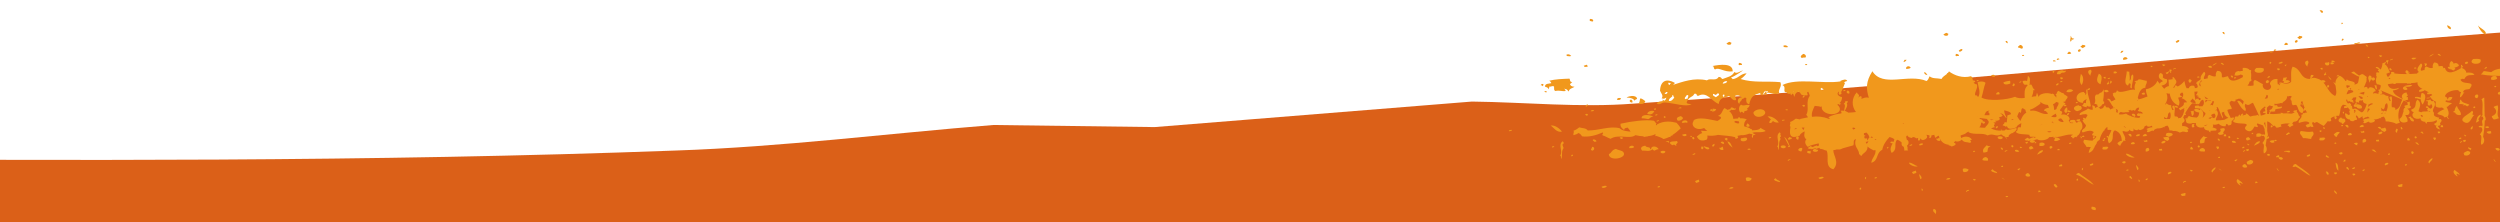
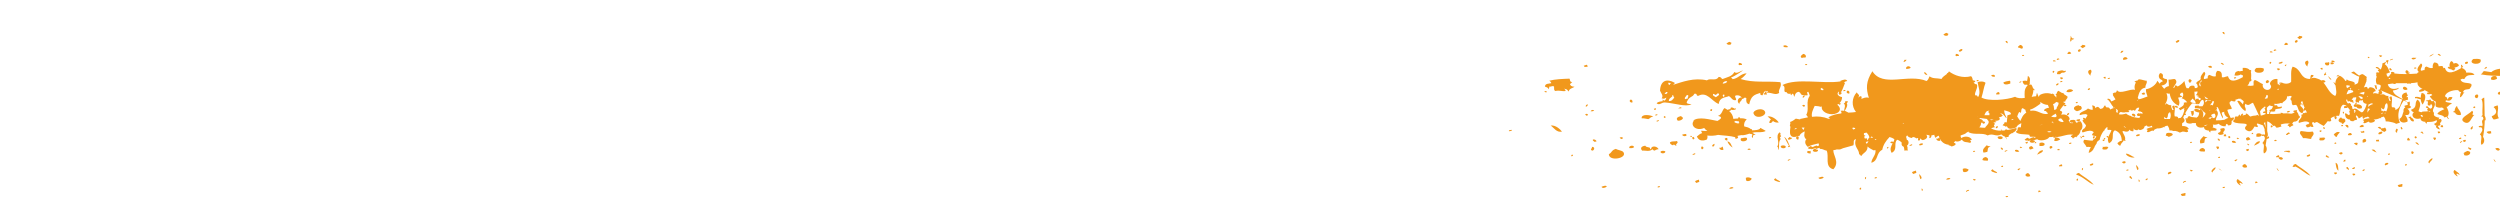
<svg xmlns="http://www.w3.org/2000/svg" id="Layer_1" data-name="Layer 1" viewBox="0 0 1920 170.7">
  <defs>
    <clipPath id="clippath">
      <path d="M1158.2-14.3H2113v177.5h-954.8z" style="fill:none;stroke-width:0" transform="rotate(-4 1635.962 74.332)" />
    </clipPath>
    <style>.cls-1{fill:#f1981c;stroke-width:0}</style>
  </defs>
-   <path d="M-5695.5 643.9c333.2-51.6 661.8-87.9 995.1-127 484.8-54.5 975.6-74.8 1461.1-125.4 291.2-31.2 579.7-77.5 868.9-120.1 257.4-36.1 522-30.5 778-74.2C-1110.2 117.1-647 119.6-180 122c231.2 1.2 463.3 2.4 699.1-6.4 81.9-2.8 162.5-13.1 243.7-19.6l123.9 1.6c81.2-6.5 162.5-13.1 243.7-19.6 41.3.5 83.2 4.8 123.9 1.6 252.5-16.5 503.1-44.4 755.6-60.9 32.5-2.6 65.6-1.9 98.7-1.1 16.5.4 33.1.8 49.6.7C2271.9 9.1 2385-3.8 2500.1-5.4c538.8-8.3 1060.4-17.9 1589.6-48.3L4115 91.7l20.3 116.5 40.1 230.6c-60.7 9.5-121.8 20-183.6 32.2-48.1 7.7-98.2 4.1-146.2 11.8-16.3 3.2-32.5 6.3-48.6 9.2-181 33.5-352.3 52.9-533.1 56.9-15.6 1.3-29.7.6-44.6 0-16.1-.7-33.1-1.4-54.2.3-8.1.7-16.7-1.5-25.4-3.7s-17.2-4.4-25.4-3.7c-195.7 11.9-389.3 35.2-585 47.1-16.3 1.3-33.8-5-50.7-7.5-57.5.8-113.7 9.2-172.6 2.4-33.2-1.2-65 5.2-97.5 7.9-25-1.8-50.1-3.7-75.1-5.5-40.6 3.3-81.2 6.5-121.9 9.8l-50.7-7.5c-40.6 3.3-80.6 10.3-122.5 6-58.2-3-114.4 5.4-171.9 6.2l-50.7-7.5c-57.5.8-113.7 9.2-171.9 6.2s-113.7 9.2-171.3 10c-8.1.7-16.7-1.5-25.4-3.7s-17.2-4.4-25.4-3.7c-12.3.7-24.5 1.4-36.8 2.3-1.9 1.3-11.9 4.2-17 1.2-15.8 1.1-31.5 2.3-47.3 3.6 1 2.3 3.4 4.5 4.7 6.7.7 16-10.6 19.6-25.7 12.9 0-1.8 1.9-1.7 2.3-3.1-16.3 4.6-36.7 12.2-60.6 8.2-2.7 1.9-6.2 1.8-9.7 1.7-4.5-.1-8.9-.2-11.2 3.9-5.3.4-4.6-2.2-7.5-3-7.8 2.9-17.2 4.2-20.5 11.2-5-3.3-10.3 2.1-15.3 2.9.5-.2 13.6-9.2 20.5-11.2-.1-1.2-3-1.1-2.7-2.5-10.6 1.1-14 9-25 9.7 2.6-3.7 6.5-6.2 10.1-9-16.1-3.7-30.9-3.3-46.4-3-8.5.2-17.1.4-26.4 0-1.3-1.8-1.8-4-1.3-6.1-1.9.2-3.9.3-5.8.5.9.8 1.9 1.4 3 1.8-15.3 7.1-38.5 6.8-61.7 6.5-15.5-.2-31-.4-44.1 1.6.3.2.5.5.7.8-5.2 1.8-10.3 3.5-12.7 0 2.1-.4 4-1.1 5.8-2.3l-29.4 1.8h-13.8c-1 4.9-3.2 10.1-7 16.1-12.5-14.6-32.7-12.7-54.3-10.7-15.4 1.4-31.4 2.8-45.9-1.8-2.8 1.4-3.6 4.5-4.9 7.3-6.6-3.7-11.9-2.1-22.1-3.4-1.8 3.7-5.8 5.4-9 7.8.3.8-.5 1.4-2 1.9-.6.7-1.1 1.5-1.5 2.3-10.6-5.9-26-10.4-41.1-6.5-2.6-1.6-3.1-4.2-4-6.6-2.1.5-3.7 0-4.7-1.7 1.6-1 2.3-1.2 3.2-1.2-1.2-1.5-3-2.6-6.4-2.9l-.3-.6h-1.8c.5 1.4 1 2.7 1.4 3.9-2.6 2-11.4 2.2-14.6-.4.4-1.2.8-2.3 1.1-3.4-16.7.1-33.4.3-50.1.5.3.7-1.2 1.5-1.7 3.3-2.6-.5-3.1-2-2.2-3.2-8 0-16.1.2-24.2.3 0 0-.1 0-.2.2l.9 1.2c1.5-.3 3-.4 4.5-.4 3 2 3.9 3.1 4.3 5.7-2.6.9-5.4 1.1-8 .4-.2 2.6-.8 5.3-.6 7.7-4.5-1.8-5-5.6-4.3-10-.4-.2-.7-.5-1.1-.7.4-.6.9-1 1.4-1.4 0-.2.1-.5.2-.8-1.3-.2-2.7-.2-4-.1-.5-.5-.9-1.1-1.3-1.6-20.7.3-41.4.6-62.2 1-7.6-1.6-15.2-3.4-22.6-4.5-5.1 0-10.2.1-15.2.4-.4.4-.9.7-1.5.9v-.8h-.1c0 .8-1.3 1.5-3.4 2-.9-.7-1-1.2-.7-1.7-19.9 1.2-39.6 3.7-59.3 6.1-4.7.1-9.4.2-14.1.4-.1 1.4-.5 3 .3 4 2.9 1.2 3.2 0 3.4-1.2.2-1 .4-2 2.1-1.6 8.3 3.6 2.2 14.4 3.4 21.5-1.6-.2-3.2-.3-4.8-.5-.4-4.6-2.5-8.4-1.9-13.5-5 2.9.5 7.4-5.4 9.4-2.9-4.5.2-12.1.2-18-1.7 0-3.3 0-5 .1-.2 1.9-.9 3.7-1.9 5.3.9.3 1.9.6 2.9.7-.8.9-2.1 1.7-4.8 2.3-.1 0-.3-.2-.4-.3-.7.7-1.4 1.4-2.3 2-2.6 0-5.3-.3-7.8-.9-3.3-.7-6-1.3-6.6-.6-2.2-3.1.2-5.1.9-8-4.9.1-9.8.3-14.7.4-3.2 2.5-5.4 5.4-5.8 7.8-1.5-1.5-3.2-3-5-4.5-.3 1.5-1.9 2.9-5.3 3.9.8.8 1.7 1.5 2.7 2.2 5.8 1.2 7.8 7.2 3.4 10.2-5.2-.4-5.8-3.1-5.2-6.4-2-1.8-4.6-2.7-7.3-2.4-3-3.8-.2-9 8.5-10.2 0 0-.1 0-.1-.1l-9.6.3c-1.1-.2-2.1-.5-3.2-.7-.2 0-.4 0-.7.1.5 3.3 1.1 6.7 1.7 10-2 0-3.9 0-5.9.5-1.3.3-2.6.4-3.9.5 2.2 1.2 5.2 2.4.7 3.6-.6-1.2-4.8-3-1.1-3.6h-1.6c-6.1-4.5-1.1-7.9 2-13l-1.5-.3c-2.9.9 1 2.8-3.2 3.5-1-.7-2.1-1.3-3.2-1.8-4.4 2.3-8.7 4.7-11.4 8.6-1.7-3.6-2.6-7.7-5.2-10.8h-4.4c0 2.4-2.9 4.9-8.8 3.9-.4-.4-.7-.8-1-1.2 0 .2-.1.3-.1.5v-.8c-.5-.6-.7-1.3-.7-2.1h-3c-.3.6-1.2 1-2.3 1.3.5 3.3 1.8 6 3.5 5.8-1 4-6.2 4-8 7.2 2.1 3.5-2.1 8-4.8 11.1-5.9-2.6 1-7.2-.7-10.7-.8-.6-2.1-.2-3.4.2-1.2.4-2.4.7-3.2.3-.7 1.9 1.4 4.3-2.9 5.6-3.6-1.1-6.7-3.4-11.7-1.8.7 3 .8 5.8-1.7 8.3-9.8.5-8.8-5.9-9.5-9.5-4.2-.8-5.1.9-10.9 1.9-4.8-10.9-17.1-6.2-27.3-.8l.3 3h1.9c.5.3 1 .7 1.5 1.1 2.9-1.9 8.5-2.8 12-2-1.7 2.4.8 5.5-7.3 7-.7-.2-1.4-.3-2.1-.5v.1c-1.8.6-3.6.9-5.5.7.2 1.7.3 3.3.6 4.9-6.7.5-10.7-.9-13.1-3.1-.7.1-1.4.1-2.1 0-.9-1.2-.8-2.1 0-2.6-1.9-3.7-1.4-8.3-1.6-11.5-.6-.4-1.3-.9-2.2-1.5h2.1c0-.3 0-.5-.1-.7.8-.7 1.7-1.1 2.8-1.2 0-2.1 1.1-4.3 3.3-6.2-4.3-.5-9-.4-11 .2-1 3.3 2.4 6.5-1.9 8.7-5.9-1.5-9.5-4.3-15-6 .2-.6.2-1.3.2-2-4.9.3-9.7.7-14.6 1 .9 1 1.6 2.1.7 4-2.4 3.4-5.8 6-12.6 5.4-.2-2.7-.6-5.4-1.3-8.1-.7 0-1.4 0-2.1-.2h-2c-.6 1.5-1.8 2.6-3.2 2.9-5.5-2.5-13.7-1.8-16.7 1.6.4 9.3 3.1 17-.3 23.3-15-2.5-14.9-14.7-26.9-17.4-.1 0-.2 0-.4.1-.1 0 0-.2-.2-.2-2-.4-4.1-.5-6.1-.4-1.4 1.8.5 6.6-3.1 6.4-7.1-.5.7-3.9 1.2-5.4h-.6s-.1.2-.2.3c-3 .9-6.3.8-9.3-.2-3.2-.4-6.4-1.4-9.2-3.1-.1.1-.1.2-.3.3-3.2.8-5.7.4-7.3-1.6v-.2c-6.2.5-12.3 1-18.5 1.5-.5 3.1-2.3 6.1-6.6 8.7-4.2-1.4-7.9-3.9-10.8-7.2l-2 .2c-.3.7-.6 1.5-.8 2.3-.4-1-1.5-1.6-2.9-2-6.2.4-12.4.8-18.5 1.2-.1 1.8-.3 3.5-.7 5.2 5.7.6 9.6 4.5 15.2 5.2-.8.9-2.1 1.7-4.8 2.3-3.4-2.4-7-4.5-10.7-6.3 0 .3-.1.6-.2 1-2.2.2-3 1.7-5.3 1.7-2.1-.6-4.1-1.7-5.8-3.1-.2 0-.5.2-.7.2l-2.4-2.4h1.3c-.5-.9-.7-1.9-.8-2.9-1 0-2 .1-3 .2 1.1 2.3 1.7 4.7-1.3 6.6-3.8-.8-4.3-2.4-3.7-4.3-.5.7-1.7 1.3-3.9 1.5-1.9-.8-3.1-2-2.5-3.2-.9 0-1.9.1-2.8.2-.2 1.3-.5 2.5-1 3.6h.4c1.2 1.6 1.3 2.9.4 4.2.6.3 1.1.7 1.5 1.2-1.4.3-1.8.7-1.6 1.3-1.1 0-2.3 0-3.4-.3-.4.1-.6.3-1 .4 0 .1-.1.2-.2.3 2.3 2.4 4.8 2.2 1.2 4.1 1.7 1.9 5.1.6 6.3 3.5-5.5.9-6.4-2.2-9.7-3.6-1.5 3-2.3 6.3-2.2 9.6 0 0 0 .1.1.2h-.4.1c-3.7 1.4-8 2.7-5.9 5h-2.8c-.3-.6-1-.4-1.7-.3.3-1.6 2.1-3 .8-4.9 3.6-.6.2 1.6 2.4 2.4 3.5-.9 1.6-2.5 3.8-3.6-5.3-2.4-7.3-6.5-9.5-10.5-.1 0-.2 0-.3.1-1.5-1.2-1-2.2 1.4-2.8.3.2.5.5.7.8.7-1 1.2-2 3.3-1.6-1.3-1.6-.6-4.2-3.8-4.8-2.5 1.1-2.9 4-5.1 5.4.6.8.2 1.4.6 2.1-2.8.8-5.1.4-6.7-1 .2-.4.5-.7.8-.9-11.8-1.2-27-.6-41.7.7-.3 1-1.2 1.8-3.2 2.5 6.6 3.6.8 9.5-2.4 13.3-5.9-2.6 1-7.2-.7-10.7-.8-.6-2.1-.2-3.4.2-1.2.4-2.4.7-3.2.3-.7 1.9 1.3 4.3-2.9 5.6-3.6-1.1-6.7-3.4-11.7-1.8.7 3 .7 5.8-1.7 8.3-6.6.3-8.3-2.5-8.9-5.5-2.3.4-4.3.4-6.5.6-1.8-1.3-2.4-2.4-2.3-3.4-.8.2-1.6.4-2.8.6-5.3-12-19.7-5-30.4.9-5.9-1.5-8.7-4.2-9.3-7.1-5.5.3-10.9.4-14.1-1.8-4.8.4-9.6.7-14.3 1.1-.5.4-1.1.7-1.6 1.1 0 1.1-.8 2.3-3 2.8-.5 0-.9 0-1.3-.2l-11.4-1.2c-11.3 9.2-37.6 4.6-50.2 12.6-12.3-1.2-28.7-2.9-30.2 3.6-5.9-.3-6.7 5.4-7.7 12.5-.5 0-1.1.2-1.6.3.1.4.3.8.3 1.2-1.1.6-2.3.8-3.6.7-1.2 0-2.4.2-3.5.7-.5-.4-.8-1.1-.8-1.8-1.9 0-3.8-.1-5.7-.4 1.6-6.9-8.5-6.5-16.9-6-2.3.1-4.6.3-6.3.2-.8 3.6 4.4 4.2 3.1 8.1-18.4 3.3-36.6 0-50.3 5.9-7.3-.5-16.6.6-25.9 1.7-23.6 2.8-47.1 5.5-37.7-17.1-2.1.6-4.2.7-6.4.6-2.3-.1-4-.2-5.5 1.6-3-.4-2.9-2.4-2.3-4.6l-7.3.6c-1 .5-2.2.6-3.3.3l-9.3.8c2.2 1.3 3.2 3.2 1.8 6.3-1.6-.2-3.2-.3-4.8-.5-1.5-1.3-1.3-4 .2-5.6l-2.6.2v.2c-1.6.4-3.2.9-2.7 1.6-1.7-.3-3.4-.7-5-1.1-5.4.5-10.7.9-16.1 1.4H-684.7c-.3 1.6 2.4 3.7 2.6 5.4-3.3 1.1-5.9.9-8.8 1.2-3.7-2.6-2.4-4.4-.4-6.1.2 0 .3 0 .4-.1-137 12.2-273.9 24.9-410.8 37.3-48.7 3.9-96.2 15.4-144.3 23.2l-414.4 33.4c-48.1 7.7-95.5 19.2-144.3 23.2-160.4 13.9-319.5 29.9-477.3 48.1-218.6 17.8-447.1 25.9-665.6 59.4-233 34.2-486.8 43.1-729.9 66.5-8.1.7-16.7-1.5-25.4-3.7s-17.2-4.4-25.4-3.7c-98.2 4.1-194.3 19.5-292.5 23.6-24.4 2-50.1-3.7-75.1-5.5-73.8 2.1-145.6 15.6-220 13.9-444.5-15.8-878.4 7.3-1304.7 52.1l-74.6-429.2Zm5491.1 22.6c.8.6 1.6 1.1 2.6 1.5.2-.5.3-1.1.4-1.7-1 0-2 .1-2.9.2Zm34-2.3c.3.3.5.7.6 1.1l.6-1.2h-1.1Zm308.7-9.7c.7.4 1.3.8 1.8 1.4 1.6-2.3 4.3-5.7 2.4-8.1-1.2-.3-2.4-.9-3.3-1.8 1.8 3.2 4.9 6.5-.9 8.5Zm865.3-21.5c4.7 1.6 9.6-3.2 7.4-3.7-1.4.9-5.9-.1-7.4 3.7Zm102.4-5c1.6.2 3.2.3 4.8.5.5-1.9-.6-2.9-2.5-3.6-.3 1.3-1.2 2.4-2.3 3.1Zm4.7-14c4.1 1.2 3.6-1.9 5.5-2.8-.6 0-1.2-.1-1.8-.2-2.3 0-3.6 1-3.8 2.9Zm101.4-329.8c18.2-9.8 36.7-19.4 54.6-29.2-17.9 9.8-36.4 19.3-54.6 29.2ZM-458.8 802.8c6.6-.8 3.1 3.5 7.3 4.1-.5.5-1.2.7-1.8.7-2.7 0-6.7-2.6-5.4-4.7Zm-44.1-29.2-1.2-1.2c1.1-.3 2.2-.7 3.2-1 .4.9-.9 1.5-.4 2.5-.2.1-.5.2-.7.2-.4 0-.7-.2-1-.4Zm431.5-8.8c4.5-.4 2.7 2.5 5.9 2.8-.5.7-1.3 1.1-2.2 1-2.4 0-5.4-2-3.7-3.8ZM-371 738.4c7.6 3.3 11.5 8.4 14.9 13.8-4.3-4.5-19.2-8.1-14.9-13.8Zm63.9 6.5c4.5 1 6.8 3.1 6.8 6.3-3.4-1.5-8.2-2.3-6.8-6.3Zm198.2 5.2-1.2-1.2c1.1-.3 2.2-.7 3.2-1 .4.9-1 1.5-.4 2.5-.2.1-.5.2-.7.2-.4 0-.7-.2-1-.4Zm-395.9-4.1c2.4 1.4-1 1.9.2 3.1-.4 0-.9.1-1.3.1-2.7 0-1.8-2.4 1.1-3.2Zm-31.2-1.6c-1 0-1.9-.4-2.7-1.1 4.2-1.6 7.5-1.6 11-1.8.2.8-.2 1.6-1 1.9-1.6-.4-3.2-.2-4.7.4-.8.4-1.7.6-2.6.6Zm-17.4-5.8c3-1.8 3.5 1.3 5.1 2.3-.4.1-.8.2-1.2.2-1.8 0-2.9-1.2-3.9-2.5Zm656.9-11.1c2.6-.1 5.5 1.7 4.6 3.2-.5 0-1 .1-1.4.1-2.6 0-1.3-1.9-3.2-3.4Zm-140.6.1c-2.5-2.1 2.2-3 4.1-4.4 1 1.6 3.3.7 4 2.6-1.9.7-3.2 1.5-3.1 2.6-1.7-.2-3.4-.5-5-.8Zm-73.6-5.1c2.4 1.4-1 1.9.2 3.1-.4 0-.9.1-1.3.1-2.7 0-1.8-2.4 1.1-3.2Zm-698.8-1.1c2.3-.8 2.6 2 4.1 2.6-.8.3-1.6.5-2.4.5-2.4 0-2.3-2-1.6-3.1Zm170.4 1.8c-1.2-.1-2.5-.1-3.7 0 1.6-2.1 6-4 8.8-1.2-.9.8-2.2 1.3-3.4 1.2h-1.7Zm1896.3-4c4.3.1 8.1.5 5.7 3.9-4.2-.1-6.8-1.1-5.7-3.9Zm-1284.4-1.7c.3.6 1 .4 1.7.3 1.5 1.7.7 3.1-3 4.1-2.2-1.8-1.6-3.3 1.4-4.3Zm-640.7 3.7c-2.7 0-3.4-2-2.8-3.9.6-2.4 3.2-4.8 6.2-3.5.2 3.6-2.2 4.9-3.3 7.4Zm523.2-1.3c4.2-1.6 7.5-1.6 10.9-1.8.2.8-.2 1.6-1 1.9-1.6-.4-3.2-.2-4.7.4-.8.4-1.7.6-2.6.6-1 0-1.9-.4-2.7-1.1Zm522.4-5.6c1-1.3 2.6-2 5.3-1.7-1.6-1.6-.3-1.8.7-3.2 2.8 1.8-.6 6.8 1.3 9-2.6-1.3-1.1-4.6-7.3-4.1Zm-537.1.8c3-1.8 3.5 1.3 5.1 2.3-.4.1-.8.2-1.2.2-1.8 0-2.9-1.2-3.9-2.5Zm768 1.4c-2.4-1.4 1-1.9-.2-3.1 3.7-1.3 6.5-.9 8.4 1.3-2.6.8-2.2 2-5.9 2.6-.5-.7-1.4-1.1-2.3-.9ZM-13 714.7c1.9-.8 3.9-1.2 6-1.1 2.9 1.6-1.6 2.1-.9 3.4-.4.1-.8.2-1.2.2-1.8 0-2.9-1.2-4-2.5Zm199.3 1.7c-1.9-2 .8-3.2 4.1-4.4l1.8 1.8c-1.7 1-3 2.7-5.1 2.7h-.8Zm-681.5-3.4h5.5l1.8 1.8c-.9.4-1.8.7-2.8.7-1.9 0-3.2-1.1-4.5-2.3Zm-160.1-3.9c2.6 1.3 5.1 2.6 3.6 5.9-1.5-1.8-4-3.1-3.6-5.9Zm-72.4 3.1c2.8-.8 2.3 1.9 2.4 2.4-.3 0-.6.1-.9.1-1.8 0-1.5-2.1-1.5-2.5Zm13.7-1.9c1.9-.7 3 0 4.9-.8 2.7 1.8.3 2.7-2 3.7l-3-3Zm31.7 1.8c1.5-.4 2.9-.9 4.3-1.4 2 1.4.3 2.4-1.6 2.4-1 0-2-.3-2.8-1Zm45.3-4.5c4.5 1.4-2.7 2.5-1.2 5.4-7.1-.6 0-4.5 1.2-5.4Zm129.9 3.4c-1.1-6.7 13.1-3.3 13 .2-2.2.1-4.3.4-6.6.4-2.1 0-4.3-.2-6.4-.6Zm-138.8-7.6c3.9.6-.4 3.7-1 4.3-3.9-.6.4-3.7 1-4.3Zm1143.5.6c2.6-.1 5.5 1.7 4.6 3.2-.5 0-1 .1-1.4.1-2.6 0-1.3-1.9-3.2-3.4Zm-904.2.8c1.4-.3 2 .8 2.9 1.5-1.1.3-2.2.7-3.3 1-.4-.9 1-1.5.4-2.5Zm134.4-2.7c-.5 1.9-4.7 3.3-8 4.8 0 0-.2.2-.3.2-.1 0 3.9-4.4 8.3-5.1Zm-20.5 1.5c2.2.3 4.2 1.3 5.7 2.9-.5.1-1 .2-1.5.2-2.6 0-4.8-2-4.3-3.1Zm300.1 1.6c1.4-.4 2.9-.9 4.3-1.3 1.4 1.2-.2 2.6-2 2.6-.9 0-1.8-.4-2.4-1.2Zm349.6-1c-2.5-2.1 2.2-3 4.1-4.4 1 1.6 3.3.7 4 2.6-1.9.7-3.3 1.5-3.1 2.6-1.7-.2-3.4-.5-5-.8Zm-342.6-2.6h2.1c.8.2 1.6.2 2.4 0 .8 1.1-.3 1.6-1.7 1.6-1.7 0-3.7-.7-2.8-1.8Zm456.8-5.2c2.7 0 4.6 1.6 7.3 1.6 1.4 1.7-2.6 2.6-3 4.1h-.2c-4.4 0-7.2-4.2-4.1-5.7Zm-654.7 5.4c-.8-.3-1.6-.3-2.4 0-.8-1.1.5-1.9 3.1-2.6l2.4 2.4c-.5.3-1.2.5-1.8.5-.5 0-.9 0-1.4-.2Zm-232-3.9c2.2-.8 2.6 2 4.1 2.6-.8.3-1.6.5-2.4.5-2.4 0-2.3-2-1.6-3.1Zm49.5 2.1c-5.1-10 25.3-8.3 13.3.5-2.3.1-4.6.3-6.8.3s-4.4-.2-6.5-.8Zm-94.3-.9c.5-3.1 4.6-2.7 8.7-2.4-1.2.7-2 1.8-2.3 3.1-2.1-.2-4.2-.4-6.4-.7Zm215.2.6c-1.2-.1-2.5-.1-3.7 0 1.6-2.1 6-4 8.8-1.2-.9.8-2.2 1.3-3.4 1.3h-1.7Zm83.5-.9c-.6-.3-1.2-.4-1.8-.2-.5-.8 1.5-1.1 2.7-1.6 1.2.9 0 1.3.7 2.1h-.3c-.4 0-.8-.1-1.2-.3Zm528.4-4.7c.3.6 1 .4 1.7.3 1.5 1.7.7 3.1-3 4.1-2.2-1.8-1.5-3.3 1.4-4.3Zm-75.6-.1c.9 1.3-1.8 2.1-.9 3.4-1.3-.1-2.6 0-3.8.4-.2-1.6 1.4-2.8 4.7-3.8Zm-497.3 3.1c-2.4-1.4 5.5-1.2 3.1-2.6 3.9.3.2 2.6-2.7 2.6h-.4Zm-111.2-4.5c-1.2.5-2.4.9-3.7 1.1-2.4-.5-4.9-1.1-6.3-3.5 1-1.9 4.4-3.2 7.9-3.6-.6-.8-1.3-1.5-2-2.1 1.6.1 1.6-1.2 2.1-2 1.4-.4 2.9 0 4.1.8.3 0 .5-.1.7-.2.5.4.6.6.6.9.4 0 .7 0 1-.9.6.8 1.1 1.7 1.6 2.5 0-.6.5-1.2 1.5-1.5 1 1 2 2 2.9 3-1.2.7-2.7.7-3.8 0 1.2 3.1 1.6 6.9-1.9 9.4-2.9-1.2-4-2.5-4.6-3.9Zm-25.7 3.3c-1.6-2.3-.2-3.2 3.6-3.5 2.9 1.8-.1 3.5-2.8 3.5h-.8Zm1345.7-2.9c-2.4-1.4 1-1.9-.2-3.1 3.7-1.3 6.5-.9 8.4 1.3-2.6.8-2.2 2-5.9 2.6-.5-.7-1.4-1.1-2.3-.9ZM381 691.2c1.9-.8 4-1.2 6-1.1 2.8 1.6-1.6 2.1-.9 3.4-.4.1-.8.2-1.2.2-1.8 0-2.9-1.2-4-2.5Zm199.4 1.8c-1.9-2 .8-3.2 4.1-4.4l1.8 1.8c-1.7 1-3 2.7-5.1 2.7h-.8Zm-681.5-3.5h5.5l1.8 1.8c-.9.4-1.8.7-2.8.7-1.9 0-3.2-1.1-4.5-2.3Zm-164.7 1.9c-1.1-.1-2.1-.2-3.2-.3-.2-2.3 1.7-2.8 2.6-4.2 2.2.5-.2 3.3 2.5 3.6 0 .8-.5.9-1.3.9h-.5Zm-67.8-2.4h-1.4c-.8-1.1.5-1.9 3.2-2.6 1.5 1.1.8 1.9-.5 2.3 1.3.3 1.1 2 1.1 2.4-.3 0-.6.1-.9.1-1.6 0-1.5-1.6-1.5-2.3Zm1231.5-.4c1.7-.5 3.6-.6 5.4-.4 1 .1 1.9.2 2.9.1-.2.8 0 1.6.7 2.1-1.1.5-2.2.7-3.4.7-2.3 0-4-1.2-5.6-2.6Zm-949.7-7.1c3.4 1.6 9.1 7.8.6 9.2-4.2-3.7 1-5.9-.6-9.2Zm-137 7.8Zm98.4-4.7c4.7-1.8 7.2.8 7.4 3.1-1.1.6-2.3.8-3.6.7-1.2 0-2.5.2-3.5.7-1.9-1.8 0-3-.3-4.6Zm-9 2.6c2.7-1.7 2.6-1.2 6-1.1-.2.8 0 1.6.7 2.1-1 .5-2.2.8-3.3.8-1.4 0-2.7-.7-3.4-1.8Zm-274.7-1.7c-.9 1.2-.9 2.5-3.6 3.5-2.3-1.7.4-2.7 3.6-3.5Zm374.7-.6c3.2 1.8-3.5 2.2-5.3 3.2-3.2-2 2.7-3.6 5.3-3.2Zm276.8 1c.9-1.8 4.8-1.9 7.6-2.4 2 2.1-.5 4.3-3.4 4.3-1.6 0-3.1-.7-4.2-1.9Zm-261.9-1.8c3-.5 3.6 2.8.2 3.1-2.4-1.4.9-1.9-.2-3.1Zm451.8 2.6-1.2-1.2c.7-.3 1.5-.4 2.2-.3.5 0 1.1 0 1.6-.1.5 1.2-.2 1.7-1.8 1.7h-.9Zm118.1-4.1c1.9-.7 3 0 4.9-.8 2.8 1.6.1 2.4.8 3.7h-.7c-2.7 0-5.9-1.3-5.1-2.9Zm-836.1 1.1c1.1-.3 2.2-.7 3.2-1 1.3.9 0 1.4.7 2.1h-2.8l-1.2-1.2Zm238.1-2.3c1.4-.3 2 .8 2.9 1.5-1.1.3-2.2.7-3.3 1-.4-.9 1-1.5.4-2.5Zm134.4-2.7c-.5 1.9-4.7 3.3-8 4.8 0 0-.2.2-.3.2-.1 0 3.9-4.4 8.2-5.1Zm-20.5 1.4c2.2.3 4.2 1.3 5.7 2.9-.5.2-1 .2-1.5.2-2.6 0-4.8-2-4.3-3.1Zm-305.3-.8c2.2 1.2 5.2 2.4.8 3.7-.6-1.3-5.1-3.1-.8-3.7Zm605.4 2.4c1.4-.4 2.9-.9 4.3-1.4 1.4 1.2-.2 2.6-2 2.6-.9 0-1.8-.4-2.4-1.2Zm-481.1-4c1.7-.5 3.6.2 4.6 1.7-1.1.3-2.2.7-3.3 1-1.7-1.1-.8-1.8-1.3-2.7Zm-156.6 1.2c-1-.9-.5-1.5.3-2-.9.1-1.8.2-2.7.1-1.2-1.3 1.7-2.5 3.9-2.3v-.1c3.4.4 5.5 4.9 1.5 5.8-1.1-.2-2.1-.7-2.9-1.5Zm644.8-.7h2.1c.8.2 1.5.2 2.3 0 .8 1.1-.3 1.6-1.7 1.6-1.7 0-3.7-.7-2.8-1.8Zm456.8-5.3c.7 0 1.3.1 2 .3 1.5-.5 3-.7 4.6-.7l1.8 1.8c-.3 0-.7.2-1 .3 1.2 1.6-2.7 2.6-3.1 4h-.2c-4.4 0-7.2-4.2-4.1-5.7Zm-654.8 5.5c-.8-.3-1.6-.3-2.4 0-.8-1.1.5-1.9 3.1-2.6l2.4 2.4c-.5.3-1.2.5-1.8.5-.5 0-.9 0-1.4-.2Zm-88.2-2.7c3.2-.8 5.6-.4 7.3 1.6-1.2.6-2.5.9-3.9 1-1.6.2-3.1-1-3.4-2.6ZM1.6 674.4l2.4 2.4c-.9.4-1.9.6-2.9.7-3 0-4.4-2.3.5-3Zm26.4 2.1c-5.1-10 25.3-8.3 13.3.5-2.3.1-4.6.3-6.8.3s-4.4-.2-6.5-.8Zm204.4-1.1c-.6-.3-1.2-.4-1.8-.2-.5-.8 1.5-1.1 2.7-1.6 1.2.9 0 1.4.7 2.1h-.4c-.4 0-.8-.1-1.2-.3Zm452.9-4.8c.9 1.3-1.8 2.1-.9 3.4-1.3-.1-2.6 0-3.9.4-.3-1.6 1.4-2.8 4.7-3.8Zm-497.4 3.1c-2.4-1.4 5.5-1.2 3.1-2.6 3.9.3.1 2.6-2.7 2.6h-.4Zm-275.3-3.8c1.4-.5 2.9-.9 4.3-1.4 1.3 1.9-1.8 3.1-2.4 4.7h-.6c-1.5 0 2.5-2.1-1.3-3.4Zm282.3.8c.4-1.6 2.1-3 .8-4.9 3.6-.6.2 1.6 2.4 2.4 4.3-1 .5-3.3 5.8-4.2l1.8 1.8c-3.8 1.5-8.5 2.7-6.3 5.1h-2.8c-.3-.6-1-.4-1.7-.3Zm-300.9-3.1c0 1-1.2 1.8-3.2 2.6-2-2.2 0-2 3.2-2.6Zm9.1-5.2c2.2 0 6.7 4.4 5.3 5.4-1.4-2.7-6-3.9-5.3-5.4Zm1388.8 2.7c1.7-.5 3.6-.6 5.4-.4 1 .1 1.9.2 2.9.1-.2.8 0 1.6.7 2.1-1.1.5-2.2.7-3.3.7-2.3 0-4-1.2-5.6-2.6ZM342.2 658c3.4 1.6 9.1 7.8.6 9.2-4.2-3.7 1-5.9-.6-9.2Zm-47.6 5.7c2.7-1.7 2.6-1.2 6-1.1-.2.8 0 1.6.7 2.1-1 .5-2.2.8-3.3.8-1.4 0-2.7-.6-3.4-1.8ZM20 662.1c-.9 1.2-.9 2.5-3.6 3.5-2.3-1.7.4-2.6 3.6-3.5Zm371.9 1.7c-.9.2-1.7.4-2.5.8-3.2-2 2.8-3.6 5.3-3.2 0 0 .2.1.2.2.9-.5 1.6-1 2.7-1.5 0 0-.2-.1-.2-.2.5-1.1 1.9-1.1 3.5-1h2.5c1.7 1.1.8 1.8 1.3 2.7h-1.9c.4.3.8.7 1 1.2-3 1.1-5.9 2.1-8.4 2.1-1.2 0-2.5-.3-3.4-1Zm-307.8-3 3 3c-.6.3-1.4.5-2.1.5-2.6 0-3.5-2.7-.9-3.5Zm587.3 1.6c.9-1.8 4.8-1.9 7.6-2.4 2 2.1-.5 4.3-3.4 4.3-1.6 0-3.1-.7-4.2-1.9Zm-687.6 1.3c1.2-1.1 1.1-3.1 2.2-4.4-2.7.7-6.1.5-8.2-1.6 3-2.6 8.3-3 12-2.2.1.9-.3 1.9-1 2.4 1-.1 1.9-.2 2.9 0l-1.2 5.4c-1.1-.2-2.2 0-3.2.2-.7.2-1.4.3-2.1.3-.4 0-.9 0-1.3-.1Zm425.7-3.1c3-.5 3.6 2.8.2 3.1-2.4-1.4.9-1.9-.2-3.1Zm451.8 2.6-1.2-1.2c.7-.3 1.5-.4 2.2-.3.5 0 1.1 0 1.6-.1.5 1.2-.2 1.7-1.8 1.7h-.9Zm118.2-4.1c1.9-.7 3 0 4.9-.8 2.8 1.6.1 2.4.8 3.7h-.7c-2.7 0-5.9-1.3-5.1-2.9Zm-903.3 1.6c1.1-.3 2.2-.7 3.3-1 1.3.9 0 1.4.7 2.1h-2.8l-1.2-1.2Zm67.1-.5c1.1-.3 2.2-.7 3.3-1 1.3.9 0 1.4.7 2.1h-2.8l-1.2-1.2Zm179.5-15c9.3 2.8 7.5 9.3 4.6 16.1-8-2.1-5.6-9.4-4.6-16Zm34.8-2c5.1 5.7 3.9 8.6 2.8 17-5.6-2.9-6.6-12.5-2.8-17ZM19 659c-1.5 0-1.8-.5-2-1.1-.2-.6 0-1.3-1.4-1 0-1.2 2.6-2 4.2-2.9 2.9.6 3.4 3.9-.8 4.9Zm976.2-10.2c7-1.1 13 .2 18.2 1.4 5.9 1.4 10.6 2.9 14 .8 4.1.5 1.3 4.5 5.4 5-6.7 1.4-13.5 2.2-20.4 2.4-9 0-16.7-2.2-17.2-9.6Zm-680.9 5.4c1.7-.5 3.6.2 4.5 1.7-1.1.3-2.2.7-3.2 1-1.7-1.1-.8-1.8-1.3-2.7Zm-156.5 1.3c-2.2-1.8 3-2.6 1.4-4.3 3.4.4 5.5 4.9 1.5 5.8-1.1-.2-2.1-.7-2.9-1.5Zm-165.5-.6c2-1 3.3-.5 4.9-.8 1 1-.5 1.8-2.2 1.8-1 0-2-.3-2.7-1Zm647.5-3.4c4.2.6 5.6 1.5 6.9 4.1-.4.1-.8.2-1.2.2-2.7 0-3.9-2.8-5.8-4.3Zm-329.2 2.1c.8 2-.9 1.2-3.7 2-1.1-1.5 1.5-2.3 3.7-2Zm205.7-1.3c3.2-.8 5.6-.4 7.3 1.6-1.2.6-2.5.9-3.9 1-1.6.2-3.1-1-3.4-2.6Zm-120.7-1.4 2.4 2.4c-.9.4-1.9.6-2.9.7-3 0-4.4-2.3.5-3Zm864.3-.8c1.9-.8 3.9-1.2 6-1.1l1.8 1.8c-1.8.6-3.6 1.1-5.4 1.7l-2.4-2.4Zm-955.4-3.4c2.1.6.7 2.9.6 4.5-3.6-.7-3-3.3-.6-4.5Zm672.3 3.6Zm-670.2-3.8c1.4-.5 2.9-.9 4.3-1.4 1.3 1.9-1.8 3.1-2.5 4.7h-.6c-1.5 0 2.6-2.1-1.3-3.4Zm86.1 1c1.1-.3 2.2-.7 3.2-1 2.2.8 0 2-1.7 2-.8 0-1.5-.3-1.6-1Zm94.7-5.1c6.4-2.2 11.9-2.4 12.8 1.5-3.7 1.4-7.5 2.4-11.5 2.8-2.4-1.7-.7-2.8-1.4-4.2Zm-16.5 1.5c.8 1.1-.5 1.9-3.1 2.6-.8-1.1.5-1.9 3.2-2.6Zm74.4 1.2c1.1-.3 2.2-.7 3.2-1 1.2.9 0 1.3.7 2.1h-2.8l-1.2-1.2Zm-141.4-3.5c.4 1.4-1.3 2.5-3.6 3.5-1.9-1.7.2-4 3.6-3.5Zm882.4-16.2c1.6-.7 1.6-2.9 3.9-2.9-.8-2.5-3.1-4.2-8.8-4.2 3.1-2.9 9.5-2.6 9.9-7.9 4.1 3 2.4 3.3 8.8 4.3-.8-1.2-3.4-1.5-2.5-3.6 2.4-.3 4.9-.3 7.4 0 3.5.5 7.1.4 10.6-.4 3.8 1 2.7 4.5 3.4 7 1.5.6 3.1.6 4.5 0 1.2-.5 2.5-.6 3.7-.2.3-1.5.7-2.9 1-4.4 2.2 3.4 3.4 2.9 7.3 4.1 0 5.3-6.6 4.4-11 5.5.7 1.8 2.2 3.2 4.1 3.8-10.9 2.6-23.9 3.2-36.8 4-1.5-1.8-.3-5-5.4-5Zm51.6-4.7c.2-1.1.5-2.2.7-3.3 1.4.9 2.9 1.5 4.6 1.6-.5.9-1.8.9-2.1 2-1.1-.1-2.1-.2-3.2-.3Zm-5.5-12.5c.5 0 3.2.6 2.9 1.4-.2.4-.7.6-1.3.6-2 0-5.3-1.7-1.5-2Z" style="fill:#db6018;stroke-width:0" />
  <g style="clip-path:url(#clippath)">
    <path d="M1396.6 136.5c.4 1.7 3.4.7 4-.2-.7-1.1-2.4-.3-4 .2M1386.1 73.2c-1.6.3-1.6 1-1.7 1.7 1.4.3 1.5-1 1.7-1.7M1439.7 137c.9.2 2-.2 1.7-.9-.9-.2-2 .2-1.7.9M1383.5 44.4c.7 0 1.3 0 2-.3.3 0 .5.2.8.2 1.4-.7.4-2.9-1.6-2.9-.2.7-1.9 1.1-1.5 2-.1 0-.3.1-.4.1.2.3.5.6.7.9M1471.5 131c-1.3.4-2.8.8-3.1 1.4l.9 1.2c.8-.3 1.6-.5 2.4-.8.2-.6-.4-1.3-.2-1.8M1468.3 110.8c-1.2.3-1.8.8-1.9 1.4.8-.4 3.1-.5 1.9-1.4M1494.9 138c1 0 2.1-.2 3-.6-.4-1.4-3.7-.3-3 .6M1511.8 130.1c-1.3-.5-2.4-1.3-4.4-.4.1.8-.1 1.5.6 2.4 2.1.4 3.9-.7 3.8-2M1530.5 130c-3.8 1.4 2 2.8 3.4 3-.7-1.9-2.7-1.2-3.4-3M1539.9 116.6c.7-.4 1.8-.8 1.9-1.4-.8.4-3.1.5-1.9 1.4M1537.8 105.1c-1.1-.6-2.4-.6-3.5 0-.8 2.4 5 2.3 3.5 0M1533 98.6c1-.5 2-.9 1-1.8-1.2.4-1.5 1-1 1.8M1496 27.2c-.4-.6 1-.8 0-1.5-.4 0-.8-.1-.9-.5-1.6.3-1.5.9-2.6 1.2.7 1.1 1.9 1.4 3.5.8M1562.8 108c-1.4.4-1.7-1.3-3.2-.4-2.9 2.1 3.8 3.1 3.2.4M1595.9 138.6c0-.5.1-1 0-1.5-1.4.4-1.8 1.9 0 1.5M1599.9 128.9c-1.6.4-.8 1.2-1 1.9 1.3-.4.5-1.3 1-1.9M1550.9 63.6c1.1-.3 1.7-.7 1.4-1.2-1.1.3-1.7.7-1.4 1.2" class="cls-1" />
    <path d="M1595.3 104.4c1.5-.9 2.4-2.5 2.5-4.2 2.2-1.5 1.9-5.4-.2-7.2-.9.3-1.8.7-2.7 1.3-.3-.3-.7-.6-1.1-.9.1 0 .3-.2.4-.3-.3-.9-1.4-1.2-2.5-1-.8-.1-2.1.3-2 .9l-.2.2c.4 1 1.6 1.2 2.7.9-.1.2-.2.4-.3.5-.7 0-1.4-.1-2.1-.1 0 0 .1 0 .2-.1-.7-.5-.6-1.3-1.3-1.8 2.6-2.1-2.3-6-5.7-4.3.3-.4.5-.9.5-1.5h.3c0-.6-.2-.8-.4-.9v-.5c-.4-.2-.9-.3-1.4-.3.2-.3.3-.7.3-1.1 1.1-1.1 1.6-2.4 2.7-3.2.2.3.4.6.7.9.5-.2.9-.3 1.4-.5-.2-.2-.3-.4-.5-.6-.5.2-.9 0-1.4 0 .3-.3.7-.5 1.2-.6-.1-.2-.3-.3-.4-.4 0 0 .2 0 .2-.2-.2-.3-.6-.4-.9-.5-.3-.3-.7-.5-1-.6.7-.1 1.4-.3 1.9-.4.1-1.8 1.7-1.7 1.7-3.7-.9-.7-1.8-1.3-2.7-1.8-.2-.4-.4-.8-.8-1.1-.2 0-.4.1-.6.2-.9-.5-1.8-1.1-3-1.8-.7.5-1.2 1.4-1.3 2.3-.3 0-.6.2-.9.3.2.3.5.6.7.9 0 .6 0 1.2-.1 1.8-.4-.8-1-1.4-1.7-1.9.1-.1.2-.2.3-.4-.8-.2-.7-.8-1.8-.8 0 .1-.1.2-.2.3-3.1-1.1-6.5-.8-9.3.8-.3.5-.6 1-.7 1.5-.6-1.1-1-2.2-1.4-3.3-.2.9-.5 1.8-.7 2.7-1 0-2.2.3-3.4.5.8-1.6 1.3-3.4 1.3-5.2h1.3c-.7-.5-1.3-1.1-1.7-1.9-.2-.8-.6-1.6-1.1-2.3-.6 0-1.1 0-1.7-.1 0-.1 0-.3.1-.4.3-.2.5-.4.7-.7l-.4-.4c.5-2.2.4-4.1-1.4-5.1-.1 1.3-.3 2.6-.6 3.9-1.1-.4-2.3-.3-3.4 0 0 1.2.6 2.3 1.6 2.9.6 0 1.3 0 1.9-.1 0 .2.2.4.3.6-2.9 2.7-2.3 6.2-2.2 9.6-2.9.4-5.6.3-7.4-.9-6.2 2.4-20.6 3.7-25.8.6 1.5-4.7 1.6-7.5 3.1-11.3-1.2-1.3-5-1.3-6.1-.4.5 3.3 2.7 8.1.4 11.3h-.2c-.1-.4-.4-.8-.7-1.2-.4 0-.8-.1-1.3-.1-1-2 2.3-5.5 1.3-8.4-1.1 0-2-.6-2.6-1.5.4 0 .7 0 1.4-.6-.3-.8-1.1-1.1-1.9-.9-.3-1.2-.4-2.5-1.4-3.3-6.5 1.8-12.8-.6-17-3.7-.2.4-.4.8-.7 1.1-.7.2-1 .5-.9.9-1.4 1.2-3.2 2-4.1 3.8-4.2-.8-6.5 0-9.2-2-.6 1.4-1.1 2.9-2.3 3.6-14.1-5.9-33.6 5.3-41.6-7.5-5.1 8-4.9 13.5-2.7 20.4-2.8-.8-4 .4-5.8.8 1-2.9-1.3-2.2-2.5-.9 1.8-2.4-.1-2.2-1-4.1-3.9 4.2-4.2 10.6-.6 15.1-1.7.3-3.7.4-6 .5h.1c-.2-.3-.6-.4-.9-.5-.5-.4-1.2-.7-1.8-.9 1-1.8 2.6-4.1 1.5-5.9.3-.5.9-.5 1-1.3-.7-.1-1.3-.2-2-.3l-.3 1.2c-.3.3-.6.5-1 .6 1.9 1.7.2 3.6.4 5.7-1-.2-2-.2-3 0 .8.4 1.1 1.3.7 2-3.6.4-7.2 1.2-10 3.1.7.2 1.3.4 1.1 1h-.9c-4-1.6-8.4-2.1-12.7-1.5-.6-3.1.9-5.7 2.1-8.4 1.2.1 2.5.3 3.8.4v.3c.5-.2.7 0 1.2 0v-.2h.5c-.9 3.7 4.7 6.7 9.6 5.7 5.3-1.1 5.2-4.9 2.2-7.1.4-.2.8-.4 1.1-.6.2.2.4.5.5.7 1.1-.3 1.3-.8.7-1.4-.2 0-.5.2-.7.2 1.4-1.2 2.2-3 2.1-4.8-1.7 0-5.3-2.2-2.3-4.3 0 .8-.6 1.8 0 2.2v.2c1.4.3 2.4-.8 1.7-1.7-.1 0-.3.1-.4.2 1.5-2.1 2.2-5 3.3-7.5-.3 0-.6-.1-.9-.3.8-.6 1.7-1 2.6-1.1-.9-1.8-3.1-1-5.3-.1 0 .2.1.3.3.4-14 2.1-33.6-2.8-44.8 2.8 3 1.5.6 3.8 2 5.4h1.2c.3 1.3 1.6 1.6 3.3 1.2-.3.4-.2.9.2 1.2h.1c1.9-3.6 2 2.5 2.5.9.4-1.9 1.3-3.2 3-3.5 3.1.8-.2 3.1 6.9 2.7.7-.9-1.3-2.5.7-2.7.5 1 .9 2.1 1.1 3.1-1 1.4-1.6 3-1.6 4.7 0 0-.1.2-.1.3-.1 3.2.7 6.7-1 9.6.6.5 1 1.2 1.3 1.9-2.2.4-4.3.9-6.2 1.3.2.1.3.3.5.4-1.2-.2-2.4-.4-3.6-.7-1.4.9-2.2 1.9-4.5 2.6.9 1.3-.5 2.1.1 3.4h.3c-.5 4.1-2 10.8 7.3 6.9-.3-1.2 3-2.9 3.6-3.1 0 1.9-1.1 3.5.8 5.8h.6c-1.4 1.7-1.5 3.8 1 6.1 2.4-1.5 4.5-1.7 8.3-2.7.1.5.3 1.1.3 1.6-.4.2-.8.4-1.3.6 0-.2-.1-.4-.3-.6-1.2.3-2.3.7-3.3 1.3-.4-.4-1.1-.3-1.3-.9-.9.4-1.7.9-2.4 1.6.6.8 1.7.7 2.8.6 0 .1-.1.2 0 .4.7-.2 1.5-.5 2.2-.7.7-.2 1.5 0 2 .5-.3-.5 1-.7 2-1 0 .3.2.5.3.8 2.6 0 3 1.1 5.2 1.4 2.1 4.6-1.9 12.4 5.1 14.3 5.1-5.4-.2-10.6 0-14.7.9 0 1.9-.3 2.8-.6.2 0 .5.1.7.1h.3c1.3.2 2.4-.4 3.7-1 2.6-.7 5.3-1.5 7.9-2.2.8-2.1-.7-4.1 2-4.8-2.3 6.2 3 7.8 2.3 12.1.8-1.5.8 1 1.9.8 1.4-2.6 4.7-2.8 4.7-7.2 1.1 1.2 3 2.1 4.7 3 .4 0 .9-.2 1.3-.4.9 3.7-3 6.4-3.1 9.9 5.8-1.7 3.2-7.3 8.4-10 .6-3.5 2.7-6.8 5.6-9.8 1.3.5 2.7.8 3.7 1.8-.2.7-.4 1.5-.8 2.1-.6-.6-1.6-.5-2.2 0 0 .1-.2.2-.2.3.5.5 1.2.8 1.9.6-1.2 2.3-2.5 4.5-.8 7.4 5-2.6 1.2-7.1 4.2-10.1 1.4.4 2.6 1.2 3.6 2.3-.5 1.2 0 2.5 1.2 3 .1 0 .2 0 .3.1.3 1 .4 2 .5 3 .4 0 .7-.1 1-.2.6.1 1.3.1 1.9-.1-.2-.3-.4-.6-.6-.8.3-.9.1-1.9-.4-2.7 1.4-1 1.7-2.8.7-4.2-.3-.1-.5-.2-.8-.3.2-1.1-1.4-2.6.5-3.4.6 1.6 2.1 1.5 3.2 2 1.4-1.4 2.5-.5 3.7.3.2 0 .4-.2.6-.3.2 0 .5 0 .8.1 0 .6-.6 1.1.4 2 1.1-.3 1.3-1.3.9-1.8h.2c.5.6 1.2 1.1 2 1.3 3.4-.7 4.1-2.8 2.6-4.1 1 0 2.1.2 2.9.9h.1c-.7.5-1 1-.2 1.7.9-.3 1.4-1.2 1.2-2.1.8-.2 1.5-.4 2.3-.5 0 .9.4 1.7.9 2.4.6-.8 1.5-1.4 2.5-1.7.9 3.4 3 6.5 7.7 7 0 .2 0 .3-.1.5 1-.2 1.5.5 2.3.8 4-1.1 3.5-2.5 1.6-2.9.4-.5.8-1 1.3-1.5v.4c1.8.5 3.6 0 4.9-1.3 1.7 2.7 4.1 1.5 6 2.6-.2-.4.4-.4.9-.3 1-1.3-2.2-2.1.8-2.1-1.4-3.3-6.7-2.8-8.1-1.3 0-.5-.7-.8-.5-2.1 1.9-.6 3.8-1.2 4.6-2.2.5-.2 1-.5 1.5-.8v.6c4.7 2.3 10.7 0 14.6 2.4 4.5-2.1 5.9 1.5 10.5-.8.8.8 1.7 1.4 2.8 1.7.5.8 1.1 1.6 1.7 2.3-.3-.6-.5-1.3-.8-2h1.9c-.4-1.4 1.3-2.3 3-3.2 0 .3.2.5.5.4-.2-.3 0-.6.3-.8.3-.2.6-.3.8-.5h.3v-.3c1-.7 1.6-1.5 1-2.5-.4 0-.8.2-1.2.3-.3 0-.6.1-.8.3l-4.5.9c-2.3-.7-1-.9-2.2.3-.6 0-1.2.1-1.9.2-.4-.5-.8-.8-1.4-1.1.2.3.4.7.7 1.1-2.8.2-5.6-.4-8.1-1.7 1-.5 2.1-.8 3.2-1-2.7-1.5 1.6-2.1-1.5-3.7 1.3.2 2.3.1 2.6-.5-.6.2-.9-.3-1.2-.6 2.5 0 4.2-.6 3.4-2.3-.1-.2-.3-.4-.5-.5 1.1 0 2.2-.4 3-1.2-.4-.9-1.3-1.4-2.2-1.3.4-.2.8-.2 1.3-.3 2 .5 3.1 3.8 3.9 3.4-.8-1.8-1.9-3.6-1.9-5.9 2.5.6 5.8 1.4 5.1 3.1-.9.2-1.8.5-2.7.9.2 1.1-.3 3.3-.4 5.3-.6 0-1.1-.2-1.7-.2.1 1.6-1.3 1.3-1.4 2.6.9 0 1.8.4 2.5 1 .3-.2.6-.4.7-.7.5 2.1 2.3 3.2 7.5 1-.3-1.2 3-2.9 3.6-3.1 0 1.1-.4 2.1-.3 3.2-.8-.2-1.6-.1-2.3.1-.5 1.1.2 2.4-1.7 3.2 1.2 2.5 7.3 1.7 10.7 2.5-.6.3.1.9.4 1.4 1.5 0 3.1 0 4.6.2-.5.3-1.1.5-1.6.7 0-.2-.1-.4-.3-.6-1.2.3-2.3.7-3.3 1.3-.4-.4-1.1-.3-1.3-.9-.9.4-1.6.9-2.4 1.6.6.8 1.7.7 2.8.6 0 .1-.1.2 0 .4.7-.2 1.5-.5 2.2-.7.7-.2 1.5 0 2 .5-.4-.7 1.9-.8 2.6-1.2 2.2 1.8 8.4.6 9.3-1.6 1.1 0 2.2 0 3.3-.3v.9c.3 0 .7-.1 1-.3.5 1-.8 1.6-.3 2.6 1.7.5 2.9-.3 4.5-1.1-.9-1.3-2.4-1.5-3.9-1.6.2-.1.3-.3.3-.5h.4c0 .1.2.2.3.3 5.4-.6 8.5-2.6 12.8-1.8-1 .5-2.3.9-1.5 1.8 1.1-.6.7 1.6 1.8.9 0-.6 1.3-.9 2.1-1.3.1.2.3.4.5.7m-217.8-35.3v-.2c.1 0 .3.1.4.2h-.4m21.3-2.9c.5.7 2.4.5 1.6 1.9-1.8 0-2.3-.6-1.6-1.9M1519 89.3l-.2-.2h.2v.1m-95.3 10.3c-.4-.2-.9-.3-1-.7.1-.2.2-.5.2-.8 1.3 0 2 .3 1.9 1-.4 0-.8.2-1.1.4m37.5-4.6c.2-.1.5-.3.7-.4.2.1.3.3.4.4h-1.2m-27.7 15.6c-.1-.5-.3-.9-.5-1.4.7 0 1.5-.3 2.1-.7-.4.9-.7 1.8-1.6 2.1m6.6-3.1c0-.1-.2-.2-.3-.3.3 0 .7-.1 1.2-.2v.6h-.9m-3.4-1.7c.3-.5.5-1.2 1.3-.6.2.4.4.6.5.9-.6-.2-1.2-.3-1.9-.3m-.9.2c-1.2.4-.7 2-1.6 1.8 0-.7.2-1.5-.8-1.5l-.2.2c-.3 0-.7-.1-1-.2-.1-.4-.2-.9-.3-1.3.7-.3 1-.6.7-1h-.9v-1.6c.6-.2 1.3-.3 2-.5 1.1 1.3 2.3 2.5 2.1 4.1m-57.6-6.7c2.3-2 2.6.3 0 0m5.7-1.2h2.2c-.3.6-.6 1.3-.9 1.9-.5-.6-.9-1.2-1.3-1.9m141-.2v.3c-1.6 0-3.1 0-4.6-.3.9-.9 1.4-2.2 1.4-3.5.3 0 .6-.2.9-.3v-.4h-.1v.3c0 .3.2.5.4.7 0 .1.2.3.3.4.2 0 .4 0 .6-.1h.4v-.2c.4-.2.6-.5.5-.9h-.2c-.4-.9-1.2-.7-1.6-.2.6-1-.5-2-2.1-2.3-.1-.2-.3-.5-.4-.7 1.5.1 3.7.5 6.1.8-.1.1-.2.3-.1.5 2.6 1.9.2 3.8-1.5 5.8m-.7-9.2c.9-1.9 1-3.4 3.9-3.5-.4.4-.8.8-1.2 1.1 1.7.5 1 1.6 1.2 2.4h-3.9m4.6 3.4s0-.2.1-.2c.8 0 1.6.1 2.4.2-1 .3-2 .7-2.5 0m37.8 4.2c.9-.2 1.9-.3 2.8-.2-1 .1-1.9.2-2.8.2m18.5-2.4c-1.3.2-2.7-.2-3.8-1-.8-1.3.4-1.6 1.8-1.8.8 1 1.9 1.8 1.9 2.8m-7.4.9h-.3c.2-.2.2-.5.2-.8.2.2.3.5.1.8m-.7-1.1c-.2.3-.3.6-.3 1-.3-.2-.6-.5-.8-.8.3-.2.7-.2 1.1-.2m2.9-4.6c-.2.3-.4.6-.5 1-1.4.3-2.5-.1-3.8-.2 1.1-1.1 2.4-1.9 3.8-2.5-.2.6 0 1.3.5 1.8m-.4-10.7c.5.2 1 .4 1.6.4.5.9-.1 1.9-.6 3-1.3.8.4 2.3-2.7 2.8.2-.3.2-.7 0-1.1 0-1.2-.3-2.3-.8-3.4 1-.3 1.8-.9 2.4-1.7m-12.1 1.3v-1.3c1.6 1.4 3.6 2.2 5.8 2.3.2.7.5 1.4.9 2.1-2.1.3-4.2 1.2-3.8 2.4.5 0 1.1.2 1.6.4.2.7.6 1 1 1.1.1.3.2.6.2.9-5.3.8-7.8-3.5-13.3-2.4-.1-.3-.3-.6-.4-.8 2.9-.8 5.9-3.1 8.1-4.7m-22.5 12.6c.4-.5 1-.7 1.6-.8v.5c-.5.3-1.1.4-1.6.3m7 .7c-.9-1.1-1.7-2.3-2.4-3.5.9-2.2 1.4-4.6 2.7-2.6.7-1.1.1-3.7 1.7-3.7.5.5 1.2.9 1.9 1.2 0 .8.3 1.5.7 2.2-2.9 1.9-3.5 4.2-4.6 6.5m9.7 3.5c.2.1.4.3.6.5-.2-.1-.4-.3-.5-.5m14 4.8c-1 .4-2.1.4-3.1 0 .2-.2.4-.3.6-.4.9-.2 1.7-.1 2.5.2v.3M1580 57c1.1-.2 2.2.4 2.6-.5v-.1c.5-.2.8-.5 1.2-.7v.1c1.1.2 3.6-.5 2.4-1.6-.3.2-.7.3-1.1.4-1-1.1-3-.4-5 .4 0 .2.2.4.4.6h-.8c.2.5-.2.8.4 1.4M1642.2 138c.7.4-.4 1.7 1.1 1.5.1-.3 0-1.8-1.1-1.5M1640.4 126.8c.4 1.3.5 2.5 1.1 3.8 2-.6 0-3.4-1.1-3.8M1366.2 94.1c-1.3-1.8-4.9-5.2-8.7-4.7.9.7 1.8 1.5 2.6 2.3-.8.7-1.3 1.7-1.3 2.7 1.6.4 2.2-.6 2.8-1.5 1.3 1.1 3 1.5 4.6 1.1M1637.2 87.7c.3.3.3.7.2 1.1h.9c0 .5.5 1 1.4.8v-.5h.2c.4-.9-1-2.5-2.8-1.4M1677.3 140.4c-.7-.8 2.8-.6 1.2-1.5-1.6.1-2.9 1.6-1.2 1.5M1681.8 130.5l.9 1.2c.5-.2.9-.3 1.4-.5-.5-.8-1.4-.7-2.3-.8M1706.8 143.8c.3.6.9.8 1.5.5.3-.2.6-.5.6-.8-.7.1-1.2-.1-2.1.3M1691.5 113.6c-2.2.5-2.2 1.4-2.4 2.3 1.8.8 2.5.2 3.9.6 1-1.1.3-2.5-1.6-2.9M1704.6 120.3l-.9.3c-1.1 1.1 2.5 1 .9-.3M1716 123c.2.3.5.6.7.9 1.2-.4 1.2-1.1 1.7-1.7-.8.3-1.6.5-2.3.8M1724 126c-3.5 1-1.5 3.7 1.8 2.4-.1-1.1-.8-2-1.8-2.4M1732.8 139.4l-.9.3c.2.3.3.7.2 1.1.6-.2 1.2-.4 1.9-.6-.3-.4-.7-.6-1.1-.8M1673.5 30.8c-1.1-.3-1.8.7-2.6 1.2.2.3.5.6.7.9 1.4-.5 2.6-1.1 1.9-2.2M1731.1 111.9c2.1-1 4.7-1.9 4.5-3.4-2.6-.1-3.9 2.2-4.5 3.4M1730.2 101.9c-.8.3-1 .6-1 1.1.5-.2.8 0 1.2 0-.2-.4.3-.6-.2-1.1M1750.5 120.6c-.2-.5.2-.8-.4-1.4-1.4.4-2.6.8-1.7 1.7.8-.4 1.3 0 2.1-.3M1763.2 125.9c-1.2.3-2.3.7-1.9 1.4h.2l-.9.3c.3.6 1.1.8 1.7.5.2 0 .3-.2.4-.3 4.3 1.8 7.5 5.5 11.8 7.2-3.4-4.2-8.4-6.3-11.4-9.1M1771.9 120.3c1.5 0 2.8-.7 2.1-1.8-1.4.5-3.2.8-2.1 1.8M1708.8 26.3c-.9-.9 0-2-1.8-1.7-.4.8.7 1.7 1.8 1.7M1804 130.5c.3-.6-.5-1.5-1.1-2.3-2.3.6.1 1.9 1.1 2.3M1782.6 100c-.5.2-.9.3-1.4.5.2.3.5.6.7.9 1.1-.3 1.3-.7.7-1.4M1801.3 123.5c0-.3-.2-.7 0-1-1 .2-1.4.5-1.2.9-.5.2-.7.5 0 .8.5-.2.9-.3 1.4-.5 0-.1 0-.2-.1-.3M1796.2 117.6c.3.6 1 .5 1.4 1.1 1.6-.3 1.9-1 1-1.8-.9 0-1.7.2-2.4.8" class="cls-1" />
    <path d="M1480.3 57.7c-.8-.9-1.2-2.5-2.7-2.1.5 1.3 1 1.8 2.7 2.1M1814.7 131.5c.8-.4 1.9-.8 1.2-1.5-1.3.3-1.9.8-1.2 1.5M1748.3 38.6c-.6-1.3-2.7-.3-1.9.6.6-.2 1.3-.4 1.9-.6M1800.8 91.4c-.4-.5-2.4.3-2.8-1.4-3.6 2.4-1.6 4 .5 4.3.1.3.1.6 0 .9 1.3-.2 1.8-.6 1.8-1.1 1-.4 1.4-1.3.3-2.8M1757.3 34.1c-.5-.8-1-1.5-2.1-1.2.2.6-1.6.8-.5 1.7.9 0 1.8 0 2.6-.5M1772.3 46.5c-3.6.6-1.5 3.8-.1 4.6-.5-1.7 1.7-2.7.1-4.6M1844.7 141.3c-1.9.7-2.1.2-3.3 1.1l.9 1.2c.8.1 2-.3 2.8-.2-.9-.9.9-1.2-.4-2.1M1831.8 127c1.4-.5 3.2-.9 2.1-1.9-1.6-.3-3 .9-2.1 1.9M1763.4 32.8c1.3-.5 1.6-1.2.7-2.1-1.6.4-2 1.1-1.4 2 .3 0 .6-.1.7.2M1783.8 53.4c-.2-.5.2-.8-.4-1.4-.5.2-.9.3-1.4.5.3.7 1.1 1.1 1.8.9M1766 30.1c.9-.7 2.9-1.1 1.9-2.2-.7-.2-1.4-.3-2.1-.4 0 .5-.6.9-1.4 1.2.3 1 1.2.6 1.6 1.4M1502.3 43.2c.8-.4 1.3 0 2.1-.3.5-.9-1.1-1.6-2.3-1.5.2.6-.9 1 .2 1.8M1809.6 80c0 .3-.1.6-.1.9 0-.4 0-.7-.3-1-2.5.4-1.7 2.8.5 2.1.5 1.1 1.7 1.8 4 1.2 1.2-2-1.4-3.2-4.1-3.2M1518.3 62.5c.5-.2.9-.3 1.4-.5-.1-.2-.3-.4-.4-.6-.5.2-.7 0-1.2 0 .3.4-.3.6.2 1.1M1555.4 109.4c.2.3.4.6.7.9 1.7-.2 1.1-1 1.2-1.5-.6.2-1.2.4-1.9.6M1865.8 125.5c0-1.5 2.9-2.5 2.2-4.1-1.8 1-4.2 3.2-2.2 4.1M1889.1 134.1c-1-1.8-2.7-2.2-3.9-3.6-2.1 1.4 0 3.8 2 5 .8-.5-1.4-1.7-.4-2.1 1-.2 1.3 1 2.3.7M1868.7 105.6c0 .9.3.7.9 2 1.3-.5 1.6-1.2.7-2.1-.5.2-1.1.2-1.6.2M1553 43c.6-.2.9.2 1.6-.2-.1-.2-.3-.4-.4-.6-.9-.1-1.4 0-1.2.8M1552.9 37.4c1.4-.7.4-2.9-1.6-2.9-.2.7-2 1.1-1.4 2 1.1 0 1.8.8 3 .9M1874.4 97.6c.7-.1 1.2.2 1.9.1.1-.6-.1-1.3-.7-1.7-1.2.3-1.1 1-1.2 1.5M1848.9 56.8c.9.1 2.2-.5 1.7-1.1h-1.2c.3-.3.6-.6.2-1-.3-.4-.7-.6-1.2-.8-1.7.4-1 2.7.4 2.9M1580.7 63.8c-1 .5-1.8 1-1.7 1.7 1.4.3 2.4-.8 1.7-1.7M1892.3 109.1c1.6-.4 1.9-1 1-1.8-.6.2-1.3.4-1.9.6l.9 1.2M1582.6 63.2c.5-.2.9-.3 1.4-.5 0-1.1-2.7-.2-1.4.5M1894.1 104.4c-.4-.6-1.1-.9-1.8-.9.5.5.6 1.7 1.8.9M1885.2 85.1c-.3.3-.8.5-1.2.5.2.3.5.6.7.9.2 0 .5-.2.7-.3.4 1.4 1.7 2.5 4.5 2.1.7-2.6-2.7-4.5-2.9-7-1.1.9-1.8 2.3-1.8 3.8M1898.5 85.1c-1.6 2.4-11.2 5.9-5.8 8.8 4.4 2.3 5.4-4.3 7.6-5.6-3.4 0 .6-1.8-1.8-3.2M1915 122.5c.7.5.8 2 1.8 1.7-.7-.4-.8-2-1.8-1.7M1916.4 114c.8 1.8 3 2.3 3.5.7-.7-1.1-1.9-1.4-3.5-.7M1927.2 120.7c.5 1.3 3.1.4 1.9-.6-.6.2-1.3.4-1.9.6M1899.3 82.2c.2.3.5.6.7.9 1.1-.3 1.3-.7.7-1.4-.5.2-.9.3-1.4.5M1640.7 104.6c1.1.2 3.6-.5 2.4-1.5-1.1-.2-3.2.6-2.4 1.5M1920.9 109.9c1.7-1.1 2.2.8 4.7 0l-.9-1.2c-1.5.7-4-.5-3.8 1.3M1874.4 43c.3-.6-.9-2-2.3-1.5.5.8 1.4 1.3 2.3 1.5M1902.5 75.4c.5-.8 1.4-1.6.3-2.8-2.5-.4-3 2.9-.3 2.8M1915.1 91.7c1 .2 2.6-.5 4-.9-2.2-3.7.3-6.4-.9-9.9-1.3.4-2.8.8-3.1 1.4 2.8 2.3 2.8 5.3-1.3 6.9-.4.7.7 1.7 1.3 2.6M1620.4 59.7c-1.2.4-1.9 0-1.6.9.9.2 2-.2 1.6-.9M1924.3 94.7c-.8.4-1.9.8-1.2 1.5 2.1-.4 2.8-.5 1.2-1.5M1895.2 47.4c-1.2-.3-2.9.7-1.7 1.7 1.6 0 2.3-.6 1.7-1.7M1923.1 86.8c.6-.3 1.3-.2 1.9.1 1.4-1.2 1.5-1.1 3.5-.8.4-3.1-7.7-2.4-5.4.6M1385.2 82c2-.4.7-2.1-.9-1.2-.3.9.3.4.9 1.2M1664 102.2c-.4.7-.7 1.4-.7 2.1 1-.2 1.5.5 2.3.8 5.7-1.5 2.4-3.8-1.6-2.9M1905.1 45.7c-1.6-.7-3.6-.5-5.6-.4-5.4 4.2 7.3 5.5 5.6.4M1935 96.5c1.4.2 2.9-1.3 1.7-2.5-2 .5-2.7 1.3-1.7 2.5M1919.8 70.4c-2 .6-1.9 2.3 0 2.3.3-.7 1.1-1.3 0-2.3M1959 125.7l.9 1.2c1.3-.3 1.9-.8 1.2-1.5-.7.1-1.2-.1-2.1.3M1916.9 58.5c-2.9-.6-4.2 1.2-3.7 2.2 0 .2 0 .5.2.6.1 0 .2 0 .4-.1.7.4 2 .3 4-.7-.5-.7.1-1.2-.9-2M1931.9 82c-1 .5-1.8 1-1.7 1.7.9-.2 1 .9 1.8.9 1.8-.5 1.4-2.2-.2-2.6M1953.7 112.3c-2.4.5.3 2.3 1.8 1.7-.4-1-1.5-.6-1.8-1.7M1960.3 118c.3 1.8.4 4.9 2.2 6.1-.2-1.7.2-5.6-2.2-6.1M1938.5 89.3c0 .3-.1.5-.7.6.4.5.8 1 1.1 1.5 1.8 0 3.5-.7 2.6-2-.9-.6-2.1-.6-3-.1M1630.7 46c1.2-.2 2.8-.2 3.3-1.1-1.4-2.1-4.4-.5-3.3 1.1M1939.5 84.4c-1.2-.6-2.7-.4-3.7.5.9 1.9 3.7.9 3.7-.5M1630.7 38.9c-.5.2-1.1.2-1.6.2.3.7-.8 1-.5 1.7 1.4-.5 2.2-1.1 2.1-1.9M1683.6 109.7c-.2-.3-.4-.6-.7-.9-.8.2-1 .6-1 1.1.5-.2 1.1-.2 1.6-.2M1944.9 80.6c-2 1.8-1.3 4.2-1.8 6.3.6-.2 1.3-.4 1.9-.6-1.4-2.1 2-4.3-.1-5.7M1974.1 127.9c2.7-.4 1.1-2.2-.9-1.2l.9 1.2M1967.8 115.6c-1.3.2-1.6.7-.7 1.4 1.4-.2.4-.9.7-1.4M1933.9 68c1.9-.7-1.4-1-.2-1.8.8.4 1.7.8 2.6 1 0 .8.4 1.6 1.1 2 0-.8.5-1.6 1.4-1.7 1.5 0 3 0 4.4-.3 1.2 1.2 3 1.1 4.9 1 .7-.9 1.6-1.6 2.6-2-2.3-2.6-7-3.3-9.1-.4 0-.2-.2-.4-.4-.6.9-.4 2.2-.6 2.6-1.8.3-1.4-2.2-1.2-2.9-2.1-1.4 3.3-4.8-.1-6.7 1.8.5 0 1 .3 1.3.7-.2 0-.4 0-.6.1-.4.5-.3 2.5-2.1 1.8-.4-1 1.6-1.5 1-2.6-.6.1-.9-.3-1.1-.8-1.9.3-2 1.1-3.5 1.6 1.1 1.8 2.2 3.4 4.8 4.1M1975.1 121.5c-1.2.3-2.3.7-1.9 1.4 1.4.3 2.4-.6 1.9-1.4M1943.6 80.4c-1.2-.4-1.6-2.3-3.2-2 1.2.4 1.6 2.3 3.2 2M1960.5 102.4c-.3 0-.6.2-.9.3-1.1 1.1 2.5 1 .9-.3M1692.6 104.4c-2.2 2.2-3.8 3.3-2.7 5.8 1-.1 2.1-.3 3-.6.5-1.3-.3-3.9 2.4-3.8-.7-.9-2.2-.2-2.8-1.4M1672.9 82.5c-.2-1-1.2-.6-1.6-1.4-2.4.7 0 2.1 1.6 1.4M1949.9 85.8c2 0 1.8-2.3 2.2-3.4-2.8-.2-1.5 2.3-2.2 3.4M1933.2 58.4c0 .3-.1.5-.7.6.2.3.5.6.7.9 2-.3 1.6-1.9 0-1.5M1922.3 43.8c-.2-.5.4-.8.3-1.2-.5.2-.9.3-1.4.5.3.3.6.9 1.2.8M1948.4 71.9c-.5.2-.9.3-1.4.5.3.5.8.9 1.4 1.1 1.6-.2.3-1 0-1.5M1957.7 81.3c0 .8-1.7 1.2-.7 2.1 2.6.7 2.9-2.6.7-2.1M1977 102.6c-.9 0-1.8 0-2.6.5.9.6 1.5 1.6 2.8 1.4-1-.8.8-1-.2-1.8M1703 106.7c.4.5.8 1 1.1 1.5 1.8 0 0-2.5-1.1-1.5M1420.3 71.8c.1-1 .3-1.6-1.1-2.3-1.9.7-.8 2.7 1.1 2.3M1949.8 61.9c.3.7.9 1.2 1.6 1.4 3.1-.5.6-2.9-1.6-1.4M1958 69.8c0 .6.4 1.1.9 1.3v.2c.5-.2.9-.3 1.4-.5-.2-.3-.5-.6-.7-.9-.3 0-.6.2-.8.5-.3-.2-.6-.4-.9-.5M1717.4 109.5c-.6-1.2-2-1.7-3.2-1.2-.6 1.3 1.6 1.8 3.2 1.2M1719.6 106.1c-.8.2-.9-.7-1.9-.1.2.3.5.6.7.9.5-.2 1.4-.4 1.2-.8M2001.7 110.7c-1.1.3-1.3.7-.7 1.4-1.7 2.6-1.9 4.2-1.1 7.1.3-.6.5-1.2 1.6-.9 0-2.2 1.1-4.9 0-6.5.5-.3.6-.7.1-1.2M1726.6 105.3c-1.9.5-2.1 1.4-1 2.6 1.7-.2 1.1-.3 2.8-.9-.5-.8-1-1.5-1.8-1.7M1959.9 40.8c-.7-.9-1.4-1.7-3-.9.2.3.5.6.7.9h2.3M1487.2 106.3c-.5 1.1 1.3 2.4 3 1.7-.1-.8-.4-1.6-.6-2.4-2.4.8.5 1.1-2.3.8M1733.4 102.6c-1 .6-.3 1.7-.5 2.4 1.2 0 2.2.3 3.7-.5-.2-.4.2-.6.5-.9-.8-1.2-2-1.5-3.7-1M1985.3 67.2c-1.6.3-1.7 2.2 0 2.3-.4-.8.7-1.4 0-2.3M1698.8 51.9c0-1.1-.9-1.9-3-.9.6 1 1.6 1.3 3 .9M1748.6 108.2c-.2-.3-.5-.6-.7-.9-.5.1-.9.3-1.4.5.1.2.3.4.4.6.6-.2.9.2 1.6-.2M1990.8 62c-1.1.3-1.3.7-.7 1.4 1.1-.3 1.3-.8.7-1.4M1744 96.4c0 .5-.1 1 0 1.5 2.1-.2 1.7-1.9 0-1.5M2017.5 83.9c-.3.9 1.2 3.1 3 2.4.2-.8-1-3.4-3-2.4M2025.6 94.8c1-.2 1.1 1.3 2.3.7-.4-.5-.8-1-1.1-1.5-.5.2-1.4.4-1.2.8M1770.1 101c-1-.2-2-.3-3.1-.4-1.8 2.2.7 2.9 1.7 5.5 2.4-.3 4.1.6 6.3.6-.2-2 3.4-3.2 1.1-5.7-2 .4-4 .4-5.9 0M2031.8 78.7c-1.9.6-2.4 0-4.9.5-1.4 1.3.5 2.9.6 4 2-.3.8-1.2 2.4-1.5.2.3.6.2.9.5-.4 1.7 3.6 2.2 2.4 4.9 2.6.5 6.6-1.9 6.8-3.4-2.3-.3-4.8-1.3-4.1-3.2-1.6 0-3-.6-4.2-1.7M2038.7 94.3c.6.8-.3.9.9 1.2 2-.4.7-2.1-.9-1.2M1756.4 86.3c.9.2 2.6-.3 2.1-1.1-.9-.2-2.6.3-2.1 1.1M2040.4 92.6c0-1.3-1-1.4-1.6-2.9-2.5.6.4 2.8 1.6 2.9M2031.9 76.4c.5-.9-.5-.8-1.1-1.5-2.3.6-.2 1.8 1.1 1.5M1761.3 85.8c.6-.1.9.3 1.2.8 1-.5 2.2-1.1 1.4-2-1.1.2-3.1.1-2.6 1.2M2031.3 74c.4 0 .8 0 .9.5.5-.2.9-.3 1.4-.5-.2-.2-.3-.4-.5-.6-.8-.4-2.4-.3-1.9.6M2024.8 63.6c1.1.1 5.2-.8 3.8-2-1.1-.9-5.4.8-3.8 2M1785.5 105.8c-1.2-.5-3 .3-4.2-.1.9.9-.9 1.2.4 2.1 1.2 0 2.2.3 3.7-.5-1.3-.8 1.4-.7 0-1.5M2032.6 67.8c-.7.5-2.6-.2-2.4.8.4 0 2.8 0 2.4-.8M2062.1 106.2c-.4.7 1.1 1.7 2 2-.1-.4.2-.6.5-.9-.6-.8-1.7-.8-2.5-1.1M2044.6 70.7c.5-.2.4-.4.7-.6 1 .1 1.7.7 3 .1 1-.7 1.7-1.5 1.7-2.5-.6 0-1.3 0-1.9-.1-1.8.4-.7 1.4-2.1 1.9 1.1-2.7-4.7-2.6-6.6-4.2-1.5-.8 0-2.9-2.3-2.3-1.1.9 2.8 1.6.6 2.4-1.7-.3-2.8.9-4.2 1.4 1.1 1.4 2.1 3.2 4.8 4.1-.4 1.2-.4 2.6 0 3.8 2.7 1.7 4.6.2 7.9.4 1.2-.8 1.3-1.8 3.5-2.3-1.3-1.5-4-.3-5.1-2.1M1744 49c-.4-.6 1-.8 0-1.5-1.4 0-1.3 1.7 0 1.5M2031.5 64c.3.4-.3.6.2 1.1 1 0 1.8.5 3.3-.3-.6-1.3-2-1-3.5-.7M2047.1 82c-1.8.1.4 2.4 1.1 2.3-.6-.8-1.5-1.7-1.1-2.3M2030.2 60.7c1.8.3 2.3-1.4 4-.9 0 .4-1.6.5-1.2 1.5.6-.1.9.3 1.1.8 2-1.3 2.5.2 4-.2 0-.7-1-1.6-.4-2.1 1.7 0 3.3-.8 4.3-2.2-3-1.6-10.5-.4-12.4 2.2.2.3.4.6.7.9M1749.5 54c2.7-.4 1.1-2.2-.9-1.2l.9 1.2M1785.6 98.9c-.5-.8.2-1.3-1.4-1.1-.3.6.2 1.3 1.4 1.1M1745.2 40.3c.8-.9-2.5-1.4-1.9-.1.7-.1 1.2.2 1.9.1M1752.7 47.3c-.8.5-3.6.6-2.4 1.6 1.1.2 3.6-.5 2.4-1.6M2022.4 37.5c-1.7.2-2.5-.6-3.8.5 1.1 1.4 3 .6 3.8-.5M1797 101.6c-2.3-.8-3.1.3-4.7 1.6.7.8 1.1 2.2 2.5 1.8 0-1.3 1.4-2.3 2.2-3.4M2044.1 55.7c-.5-1 .5-1.8-.4-2.9-1.2-1.1-3.7.2-4.6-1.5.8.7 4.8-.4 4.2-1.4-1.9-.3-3-2.1-5.1-2.1-.5.3 2.6 2.3 1.1 3.1-1.6-1.8-4.5-3.1-7.6-3.9.2.4-.5.6-1.2.8 0 4.7 6.2 9.3 13.5 8M2064.3 92.6c2-.6 1-1.8 1.5-2.8-1.1.8-2.3 1.6-1.5 2.8M2062.9 73.3c-2.7-1.3-5.4-1-6.4-3.9-1.4 1-.2 2.5-1.5 3.5 1.2 0 2.5 0 3.7.3.2.5-.4.8-.3 1.2 1.5-1.6 1.9 0 3.2.4-.3-.7 2-.8 1.2-1.5M2051.2 59.8c-1.5-.2-3.7.9-4 1.7 1 .4 5.4-.3 4-1.7M1805.6 102.2c-1.5-.3-2.6.7-2.4 1.6 1 .1 2.6.4 3.1-.6l-.7-.9M2071.6 81.1c-3.5 1.6-2.4 4.1-3.6 6.1 1.6-.2 1.5-.9 2.6-1.2-1.8-2.1 1.6-3.1 1.1-4.9M2038.5 43.5c-.6-1-3.1-.5-1.9.6.6-.2 1.3-.4 1.9-.6M2039.4 47c1-.2 1.7.3 2.8-.2.9-.8 1.5-1.7 0-3.1-1.3 0-2.5.1-3.7.5 0 .9 1.1 1.9.9 2.7M1803.6 97.9c.1-1.2-.2-2.5-2.5-1.8.7.8 1.1 2.2 2.5 1.8M2052.1 60.2c.7-.2 1.2.2 1.9.1 1-1.3-2.5-1.5-1.9-.1M2075.1 90.5c.7.9 1.7 1.3 3.2.4-.5-1.2-1.7-1.1-3.2-.4M1814.5 109.5c2.3 0 3.8-1.3 1.9-2.9-2.8.5-1.7 1.9-1.9 2.9M2073.9 81.1c-1 .5-1.8 1-1.7 1.7 3.3-.3.5 3.2 3.2 2.7 0-1.4.4-2.7-1.5-4.4M2057.3 57.7c-.5-.4-.8-1-.7-1.7-3.3.5-1.6 2.5.7 1.7M1815.8 101.8c-.2-.5.2-.8-.4-1.4-1.2.8-1.1.6-2.6.5l.9 1.2c.8-.4 1.3 0 2.1-.3M1815.7 96.9c-.3-.6-1-.5-1.4-1.1-1.4.5-2.2 1.1-2.1 1.9 1.6 0 2.5 0 3.5-.8M2051.8 44.8c-.4-.5-.8-1-1.1-1.5-1 .5-2.1.9-1 1.8.8-.4 1.3 0 2.1-.3M2059 52.2c1.2-.3 2.3-.7 2.6-1.2-.2-1-1.2-.6-1.6-1.4-.6.2-1.2.4-1.9.6-.3.5.3 1.2.9 2M1826.9 107.2c-.8.4-1.3 0-2.1.3.3.4-.3.6.2 1.1h2.3c-.5-.5 0-.8-.4-1.4M2057.6 44c0-.2.3-1.6-.9-1.2 0 .2-.3 1.6.9 1.2M1826.8 103.1c1.6.3 3.6-.9 2.6-2-1.2-.2-3.5.9-2.6 2M1543.9 64.1c-.2-.7.5-1.3-.4-2.1-1.7.2-3.4.6-4.9 1.3.2 1.9 2.5 1.9 5.3.9M1789.9 49.3c1.4 0 1.4.4 2.6-.5-.5-1-1.4-1.2-2.8-.6.3.3.3.7.2 1.1M2082.4 59.3c-1.2 1.1 2.5 1 .9-.3l-.9.3M2079.7 53.3c.3.4-.3.6.2 1.1.5-.2.9-.3 1.4-.5-.1-.2-.3-.4-.5-.6-.5.2-.7 0-1.2 0M1597.6 105.3c1.4-.6-.6 1.3 1.1.8.8-.5-1.1-2.1-1.1-.8M2087.8 55.6c-1.2 1-.9 3.7.4 4.4-.4-1.5.6-2.8-.4-4.4M1600.9 105c-.2-.3-.4-.6-.7-.9-.5.2-.9.3-1.4.5l.5.6c.6-.2.9.2 1.6-.2M1849.3 105.9c-.2.6-1.1 1.1-.3 2 .7-.1 1.2.1 2.1-.3-.7-.4-.8-2-1.8-1.7M1823.5 65.5c.8.6.2 2.7 1.8 3.2.6-1.4-.5-2.1 0-3.1-.7.1-1.2-.2-1.9-.2M1855.4 104.6c-1.3.3-1.2.9-.5 1.7 1.8-.2 1.2-.9.5-1.7M2102.2 67.1c.5-.2 1.1-.2 1.6-.2-.2-.3-.5-.6-.7-.9-.8.2-1 .6-1 1.1M1587.8 88.6c1.4-.5 1.2-1.3 1.4-2-1.3.5-2.5 1-1.4 2M1818.7 44.7c.5-.2 1.4-.4 1.2-.8-.6.2-.8-.4-1.4-.3.3.4-.3.6.2 1.1M2103.5 53c-.5.6-1.7 2.3.2 2.6-1.6-1.5 2.5-1.6-.2-2.6M2090.8 39c.6.4.6 1.8 1.6 1.4.4-.7.5-2.1-1.6-1.4M2102.6 49.5c-.6.2-1.3.4-1.9.6.3.3.6.9 1.1.8-.7-.7 2.3-.5.7-1.4M2110.9 55.1c-.2.4.9.8 1.2.8 2.1-.2-.8-1.6-1.2-.8M1846.1 66.7c-1.8 1.1.3 3.2 2.7 2.1.4-1-1.3-2.5-2.7-2.1M1836.1 54.1c1.8-.2 0-1.2-.2-1.8-1.9.6-.7 1.2.2 1.8M1829.4 42.6c-.9.3-1.2-.6-2.3 0l.9 1.2c1.1-.3 1.7-.7 1.4-1.2M1836.3 46.4c-1-.7 2.4-.5 1.4-1.2-1.2-.1-3.1 1-1.4 1.2M1358.9 106.3c.5-.1.9-.3 1.4-.5 0-1.1-2.8-.2-1.4.5M1890.2 109.8c-.7-.7 1.1-.8.7-1.4-1.4 0-2.2 1.5-.7 1.4M1890 105.6c-1.1.3-1.7.7-1.4 1.2 1.1.2 2.3-.4 1.4-1.2M1854.5 52.9c.5-.2.9-.3 1.4-.5-.1-.2-.3-.4-.5-.6-.5.2-.7 0-1.2 0 .3.4-.3.6.2 1.1M1908.1 92.4h.8c.2-1.2 0-2.5-.7-3.5 0-4.6-.2-9.3-.3-13.9-1.5.2-.9.8-2.1 1.1 1.6 3.1.3 7.8.8 12.3-.5.4-.9.7-.8 1.2h1c.1.6.3 1.2.5 1.8-2.4 1.9.1 3.6-1 5.5-.7-.5-1.7-.3-2.8 0 .2.3.5.6.7.9.5 0 .9 0 1.4-.1 1.8 2.1.3 3.6-1.1 5.6 2.6 1.1 0 5.4 1.2 7.9 2.2-.7 2.9-3.8 1.3-6.1.8-4.3 1.2-8.6 1.3-12.9M1912.7 100.7c-1.1 0-2.1.2-3 .6.7 1.3 1.9 1.8 3.7 1-.7-.7.4-.9-.7-1.7M1881.5 52.2c.1.4.3.9.6 1.3.1-.4.3-.5.5-.4 0 .2 0 .4.2.5 0 0 .2 0 .3-.1.4.5 1.1.6 1.7.5.3-.4.3-1.1 1-1-.3-.3-.6-.7-.8-1.1 1.5-.2 3-.8 3.5-1.7-.5-1-1.4-1.7-2.5-1.8-.6 0-1.1.3-1.6.5-.2-.9-.9-1.7-1.8-2-1.5 1.2-1.6 3.1-1.2 4.7-.4-.4-1.1-.4-1.6 0 .4.5.7 1 1.1 1.5.4 0 .6-.4.7-.7M1890.2 52.1c1.1-.3 1.7-.7 1.4-1.2h-.6c0-.4.2-1.4-.9-1.1 0 .2-.2 1 .4 1.2-.6.2-.9.6-.3 1.1M1965.3 24.4c1.4-.4 1.8-1.9 0-1.5.4.6-1 .8 0 1.5M1907.9 53c1.4-.4 2.6-.8 1.7-1.7-1.2.4-1.2 1.1-1.7 1.7M1975.2 26c-.4.2-.6.5-.5.9 1.6 0 3.2-.2 4.7-.8-1.4-1.5-2.3.5-4.2-.1M1966.1 11.2c-.1-.2-.3-.4-.5-.6-.1-.2-.4-.3-.7-.2.2.5-.4.8-.3 1.2.5-.2.9-.3 1.4-.5M1983.4 27.5c.6.5.7 2 2.1 1.2-.5-.8-1-1.5-2.1-1.2M1711.9 106.2c1.3-.3 1.2-.9.5-1.7-1.8.2-1.2.9-.5 1.7M1369.8 36.1c1.2 0 2.1.5 3.5 0-.9-1-1.9-1.8-3.7-1 .3.3.3.7.2 1.1M1639.4 120.7c-2.4-.5-4-2.7-6.7-2.7 0 1.8 5.1 3.8 6.7 2.7M1703.9 129.6c4.8 3.4.5-.5 0 0M1786.1 55.6c-.3.8-1.7 1.3-1.2 2.3.6-.2 1.3-.4 1.9-.6-1.7-.7.6-1.9-.7-1.7M1895 115.9c-1.2.5-2.3 1.1-3.3 1.9 1.6-.2 0 1 1.1 1.5 3.6 1.1 6.5-2.9 2.2-3.4M1961 70c.9 0 1.8 0 2.6-.5-.7-1.2.7-2.8-1.6-2.9.2.7 1.4 1.8-1.2 1.5 1 .8-.8 1 .2 1.8M1971.7 62.3c0-.6-.2-1.1-.9-1.2 0 .3-.1.5-.7.6.2.2.3.4.5.6.5-.2.7 0 1.2 0M1869.3 41.2c-1.4.7-3.3 1.4-3.6 2.3 1.4-.4 2.6-1.2 3.6-2.3M1207.1 118.8c.3.5-1 .6-.3 1.2 1.7 0 1.5-1.5.3-1.2M1230 143.4c.4 1.7 3.4.7 4-.2-.7-1.1-2.4-.3-4 .2M1240.8 114.4c-3.3 1-2.8 2.8-5.2 4 0 5.9 14.4 3.2 11.2-1.5-1.1-1.5-3.9-1.4-6-2.6M1217.8 81.8c1.4.3 1.5-1 1.7-1.7-1.6.3-1.6 1-1.7 1.7M1224.3 85c-.8-1.1-2.6-.4-2.6.5.9 0 1.8 0 2.6-.5M1273.1 143.9c.9.2 2-.2 1.7-.9-.9-.2-2.1.2-1.7.9M1219.5 50.9l-.9-1.2c-.8.3-1.6.5-2.3.8.2.3.5.6.7.9.9 0 1.8 0 2.6-.5M1269.4 112.7c-1.8.2-.8 2.4-2.1 1.8.4-2.1-2.8-.7-3.7-2.6-2.8.3-4.3 1.8-2.4 3.8 2.6-.3 5.5 1.1 7.9-1.1.3.5.8.9 1.4 1.1 1.7-.6 1.5-1 3.3-1.1-.8-1.6-2.6-2.4-4.4-2M1275.2 116.7c.7 1.9 4.3 1 3.7-.5-.9-.5-3.1-.7-3.7.5M1304.9 137.9c-1.2.4-2.8.8-3.1 1.4l.9 1.2c.8-.3 1.6-.5 2.3-.8.2-.6-.4-1.3-.2-1.8M1287.7 108.3c-1.9.7-2.9-.3-5.1 1-.5.9 1.2 2.1 2.3 2.3.9-1.8 1.6 1.3 2.8-.2-2-.4 2.4-1.7 0-3.1M1260.8 90.9c1.9-.2 3.4.4 5.1.6 1.5-.6 1.4-1.6 3.8-2-2.4-1.3-9.4-2.2-8.9 1.4M1301.7 117.7c-1.2.3-1.8.8-1.9 1.4.8-.4 3.1-.5 1.9-1.4M1272.6 93.4c1.1-.3 1.7-.7 1.4-1.2-.8.3-2.6.5-1.4 1.2M1271.6 88.8c.5-.2.9-.3 1.4-.5 0-1.1-2.7-.2-1.4.5M1328.3 145c1.1 0 2.1-.2 3-.6-.4-1.4-3.7-.3-3 .6M1278.8 89.1c-1.8.3-1 1.8.4 1.4-.5-.5 0-.8-.4-1.4M1345.5 100.1c0-.1 0-.3.1-.4-.1-.4-.5-.7-1-.6-1.4-1.2-3.2-1.6-5-2-.5-2 .3-4.1 1.9-5.4-1.6-.7-3.3-1-5-.8-.1-.6-.7-1-1.4-.9.1.4 0 .7-.3 1-1.3 0-2.6.2-3.6.3-.2-2.4-1.4-4.5-3.2-6 .8-.2 1.5-.5 1.5-1.1 1.4.7 5-.1 3.2-1.1-.4 1.2-1.5-1-3.3-.5-.4.5-.5.9-.3 1.2-.8 0-1.6.2-2.3.6-.7-.5-1.5-1-2.3-1.4-2 1.4-1.7 4.9-5.1 6 1.2.4 2.8.6 2.2 2-.8.7-1.6 1.4-2.6 1.9-5.8-1-14.3-3.7-18.8-.2.8 0 1.3-.8 1.7-.8h-.2c-4.6 3.8.6 9.3 7.1 6.4.7.9 1.5 1.7 2.4 2.3-1.5 0-3.1 0-4.7-.2.1.7.4 1.3.8 1.8-2.3.7-2.8 1.8-4.1 2.6 1.3 3.1 3.9 3.9 7.6 2.4.6-.9.7-2.1.4-3.1 2.8.3 5.6.2 8.3-.5 4.4.6 9.2.6 13.3 1.8-.3.3-.3.8.3 1.2 1.8-.3 1.9-1 1.7-1.7h-.4c0-.2.1-.4.1-.6.9-.1 1.8-.3 2.7-.5 2.1.3 4.4-.5 6.7-1.3 0 0-.2.2-.2.3.9 0 1.8 0 2.3.8-.8.6-.8 1.4 0 2.3 1.1-.5-1.1-2.4 2.4-2.3-.9-.5-1.7-1-2.6-1.6.6-.2 1.1-.3 1.7-.4 2.1-.3 5.8.5 8.6-1-1.3-1-2.8-1.5-4.1-2.4-.4 1.8-4.9 1.9-6.7 1.9m-11.5-7.2v.2h1.7c-.3.6-.1 1 .4 1.2-.6 1.2-3.6-.1-4-.6.3-.7 1-.9 1.8-.8M1288.5 92.7c2.2.2 4.4-1.3 4-2.5-.7.2-1-.6-1.4-1.1-2.9.7-4.2 1.8-2.6 3.5M1340.8 136.6c.1.8-.1 1.5.6 2.4 2.1.4 3.9-.7 3.8-2-1.3-.5-2.4-1.3-4.4-.4M1363.8 136.9c-3.8 1.4 1.9 2.8 3.4 3-.7-1.9-2.7-1.2-3.4-3M1373.3 123.5c.7-.4 1.8-.8 1.9-1.4-.8.4-3.1.5-1.9 1.4M1367.7 112.1c-.8 2.4 5 2.3 3.5 0-1.1-.6-2.4-.6-3.5 0M1367.4 103.7c-.2 0-.4.2-.6.3.7-.7 1.2-1.3 0-2.4-3.9 2.9.6 7.7-1.9 10.9 1.3.8.2 3.2 1.1 2.3.7-2.7-.3-5.7 1.6-8.1-.6-.6-.5-1-.5-1.4.7-.4 1.2-.8.3-1.5M1329.4 34.1c-.4-.6 1-.8 0-1.5-.4 0-.8-.1-.9-.5-1.6.3-1.5.9-2.6 1.2.7 1.1 1.9 1.4 3.5.8M1396.2 115c-1.4.4-1.7-1.3-3.2-.4-2.9 2.1 3.8 3.1 3.2.4M1429.3 145.5c0-.5.1-1 0-1.5-1.4.4-1.8 1.9 0 1.5M1432.3 137.7c1.3-.4.5-1.3 1-1.9-1.6.4-.8 1.2-1 1.9M1449.9 114c-.3-.5 1-.6.3-1.2-1.2 0-1.5 1.5-.3 1.2M1475.6 144.9c.7.4-.5 1.7 1.1 1.5.1-.3 0-1.8-1.1-1.5M1473.8 133.8c.4 1.3.5 2.5 1.1 3.8 2-.6 0-3.4-1.1-3.8M1199.6 101.1c-1.3-1.8-4.9-5.2-8.7-4.7 2.7 1.9 4.5 5.5 8.7 4.7M1510.7 147.3c-.7-.8 2.8-.6 1.2-1.5-1.6.1-2.9 1.6-1.2 1.5M1186.2 70.2c-.2.4.9.8 1.1.7 2.1-.1-.8-1.6-1.1-.7M1515.2 137.5l.9 1.2c.5-.2.9-.3 1.4-.5-.5-.8-1.4-.7-2.3-.8M1223.4 107.2c-.5.9.7 1.2 1.4 1.8.5-.1.9-.3 1.4-.5-.5-1-1.6-1.6-2.8-1.4M1540.2 150.8c.3.6.9.8 1.5.5.3-.2.6-.5.6-.8-.7.1-1.2-.1-2.1.3M1524.9 120.6c-2.2.5-2.2 1.4-2.4 2.3 1.8.8 2.5.2 3.9.6 1-1.1.3-2.5-1.6-2.9M1246.5 106c-.5-.8-1.4-.8-2.6-.3.3.5.8.9 1.4 1.1.5-.1.9-.4 1.2-.8M1538 127.2l-.9.3c-1.1 1.1 2.5 1 .9-.3M1550 130.8c1.2-.4 1.2-1.1 1.7-1.7-.8.3-1.6.5-2.3.8.2.3.5.6.7.9M1557.4 132.9c-3.5 1-1.5 3.7 1.8 2.4-.1-1.1-.8-2-1.8-2.4M1566.2 146.3l-.9.3c.2.3.3.7.2 1.1.6-.2 1.3-.4 1.9-.6-.3-.4-.7-.6-1.1-.8M1506.9 37.7c-1.1-.3-1.8.7-2.6 1.2.2.3.5.6.7.9 1.4-.5 2.6-1.1 1.9-2.2M1564.5 118.8c2.1-1 4.7-1.9 4.5-3.4-2.6-.1-3.9 2.2-4.5 3.4M1535.9 72.2c-1-.9.2-1.2-1.1-1.5-1.6.4-2 1.1-1.5 2 1-.5 1.4.2 2.6-.5M1563.6 108.9c-.8.3-1 .6-1 1.1.5-.2.7 0 1.2 0-.3-.4.3-.6-.2-1.1M1583.4 126.2c-1.4.4-2.6.8-1.7 1.7.8-.4 1.3 0 2.1-.3-.2-.5.2-.8-.4-1.4M1608 141.9c-3.4-4.2-8.4-6.3-11.4-9.1-1.2.3-2.3.7-1.9 1.4 5 1.4 8.5 5.8 13.3 7.7M1291.5 83c-.7-1.3-2.2-.2-2.6.5 1.1-.7 1.5 0 2.6-.5M1607.4 125.4c-1.4.5-3.2.8-2.1 1.8 1.5 0 2.9-.7 2.1-1.8M1542.2 33.2c-.9-.9 0-2-1.8-1.7-.4.8.7 1.7 1.8 1.7M1314.3 83.8c-1.4.4-.9 1.8.4 1.4-.2-.7 1-1.1-.4-1.4M1637.4 137.5c.3-.6-.5-1.5-1.1-2.3-2.3.6.1 1.9 1.1 2.3M1615.3 108.4c1-.3 1.3-.7.7-1.3h.4c-.3-.5 1-.6.3-1.2-.9 0-1.3 1-.8 1.2-.4.1-.9.3-1.3.4.2.3.5.6.7.9M1595.3 78.2l-.9.3c-1.2 1.1 2.5 1 .9-.3M1633.4 131.2c.5-.2.9-.3 1.4-.5 0-1.1-2.8-.2-1.4.5M1629.6 124.5c.3.6 1 .5 1.4 1.1 1.6-.3 1.9-1 1-1.8-.9 0-1.7.2-2.4.8M1648.1 138.5c.8-.4 1.9-.8 1.2-1.5-1.3.3-1.9.8-1.2 1.5M1581.7 45.5c-.6-1.3-2.7-.3-1.9.6.6-.2 1.3-.4 1.9-.6M1590.7 41c-.5-.8-1-1.5-2.1-1.2.3.6-1.6.8-.5 1.7.9 0 1.8 0 2.6-.5M1355.1 85.1c-2.6-2.8-9.2-.1-8.4 2 1.8 5.4 11.5 1.4 8.4-2M1605.7 53.5c-3.6.6-1.5 3.8-.1 4.6-.6-1.7 1.7-2.7.1-4.6M1678.1 148.2c-1.9.7-2.1.2-3.3 1.1l.9 1.2c.8.1 2-.3 2.8-.2-.9-.9.9-1.2-.4-2.1M1665.2 133.9c1.4-.5 3.2-.9 2.1-1.9-1.6-.3-3 .9-2.1 1.9M1596.8 39.8c1.3-.5 1.6-1.2.7-2.1-1.6.4-2 1.1-1.4 2 .3 0 .6-.1.7.2M1617.2 60.3c-.2-.5.2-.8-.4-1.4-.5.2-.9.3-1.4.5.3.7 1.1 1.1 1.8.9M1599.4 37c.9-.7 2.9-1.1 1.9-2.2-.7-.2-1.4-.3-2.1-.4 0 .5-.6.9-1.4 1.2.3 1 1.2.6 1.6 1.4M1335.7 50.1c.8-.4 1.3 0 2.1-.3.5-.9-1.1-1.6-2.3-1.5.2.6-.9 1 .2 1.8M1390.6 115.8c-.3.1-.6.2-1 .3-.4-.1-.9-.2-1.3-.2-1.1 1.7.4 1.9 2.2 2 .2-.3.2-.7 0-1.1.2-.3 0-.7 0-1M1646.7 71c-5.4 1.3 2.9 3.1 0 0M1699.2 132.5c0-1.5 2.9-2.5 2.2-4.1-1.8 1-4.2 3.2-2.2 4.1M1722.5 141.1c-1-1.8-2.7-2.2-3.9-3.6-2.1 1.4 0 3.8 2 5 .8-.5-1.4-1.7-.4-2.1 1-.2 1.3 1 2.3.7M1684.6 85c-.4 0-.9.2-1.2.5-.3-.2-.8-.3-1.1-.2.2.2.4.5.6.8-.4 1 .9 2.3.3 3.2 2.2-1.1 1.6-2.7 1.5-4.3M1703.7 112.4c-.5.2-1.1.2-1.6.2 0 .9.3.7.9 2 1.3-.5 1.6-1.2.7-2.1M1158.9 100.8c1.2-.3 2.5 0 2.1-1.1-1.2.3-2.5 0-2.1 1.1M1386.4 50c.6-.2.9.2 1.6-.2-.1-.2-.3-.4-.4-.6-.9-.1-1.4 0-1.2.8M1708 98.4c-1 0-2.1.2-3 .6 1 1.4.4 2.5-1.7 3.2.7 1.9 2.5 1.6 4.6.7-1.8-1.9 2.3-2.6.1-4.6M1707.8 104.6c.7-.1 1.2.2 1.9.1.1-.6-.1-1.3-.7-1.7-1.2.3-1.1 1-1.2 1.5M1682.3 63.7c-.6-.9 1.6-1.2.7-2.1-.3-.4-.7-.6-1.2-.8-1.7.4-1 2.7.4 2.9M1725.7 116.1c1.6-.4 1.9-1 1-1.8-.6.2-1.3.4-1.9.6l.9 1.2M1416 70.1c.5-.2.9-.3 1.4-.5 0-1.1-2.7-.2-1.4.5M1727.5 111.3c-.4-.6-1.1-.9-1.8-.9.5.5.7 1.7 1.8.9M1748.4 129.4c.7.5.8 2 1.8 1.7-.7-.4-.8-2-1.8-1.7M1222.6 112.8c.5 1-2.1 2.3.4 2.9 1.8-.5 1.9-3.1-.4-2.9M1749.8 121c.8 1.8 3 2.3 3.5.7-.7-1.1-1.9-1.4-3.5-.7M1474.1 111.6c1.1.2 3.6-.5 2.4-1.5-1.1-.2-3.2.6-2.4 1.5M1754.3 116.8c1.7-1.1 2.2.8 4.7 0l-.9-1.2c-1.5.7-4-.5-3.8 1.3M1707.8 49.9c.3-.6-.9-2-2.3-1.5.5.8 1.4 1.3 2.3 1.5M1716.1 60.4c.5-.1.9-.3 1.4-.5-.1-.2-.3-.4-.5-.6-.5.2-.7 0-1.2 0 .3.4-.3.6.2 1.1M1757.7 101.7c-.6.3-1.4.6-1.4 1-.5.1-.8.4-.6.9.7.1 1.6 0 1.7-.6 1.4-.3 1.7-.5.3-1.4M1251.5 113.8c1.5 0 2.4.1 3.5-.8-.6-2.2-4.9-.7-3.5.8M1217.6 87.7c-.3.9.3.4.9 1.2 2-.4.7-2.1-.9-1.2M1738.5 52.6c-1.6-.7-3.6-.5-5.6-.4-5.4 4.2 7.3 5.5 5.6.4M1741 64c.7-.4 1.8-.8 1.9-1.4-1 .3 0-1-1.4-1.1-1.8.5-1.7 2.1-.5 2.4M1792.4 132.7l.9 1.2c1.3-.3 1.9-.8 1.2-1.5-.7.1-1.2-.1-2.1.3M1787.1 119.2c-2.4.5.3 2.3 1.8 1.7-.4-1-1.5-.6-1.8-1.7M1793.7 125c.3 1.8.4 4.9 2.2 6.1-.2-1.7.1-5.6-2.2-6.1M1464.1 53c1.2-.2 2.8-.2 3.3-1.1-1.4-2.1-4.4-.5-3.3 1.1M1464.1 45.8c-.5.2-1.1.2-1.6.2.3.7-.8 1-.5 1.7 1.4-.5 2.2-1.1 2.1-1.9M1750.5 64.2c.7-.1 1.2.1 2.1-.3-.5-.9-2.7-.6-2.1.3M1515.4 116.8c.5-.2 1.1-.2 1.6-.2-.2-.3-.4-.6-.7-.9-.8.2-1 .6-1 1.1M1806.5 133.6l.9 1.2c2.7-.4 1.1-2.2-.9-1.2M1808.5 128.4c-1.2.3-2.3.7-1.9 1.4 1.4.3 2.4-.6 1.9-1.4M1793.9 109.4c-.3 0-.6.2-.9.3-1.1 1.1 2.5 1 .9-.3M1526 111.4c-2.2 2.2-3.8 3.3-2.7 5.8 1-.1 2.1-.3 3-.6.5-1.3-.2-3.9 2.4-3.8-.7-.9-2.2-.2-2.8-1.4M1755.7 50.7c-.2-.5.4-.8.3-1.2-.5.2-.9.3-1.4.5.3.3.6.9 1.1.8M1810.4 109.6c-.9 0-1.8 0-2.6.5.9.6 1.5 1.6 2.8 1.4-1-.8.8-1-.2-1.8M1799.1 95.9l-.9.3c-1.2 1.1 2.5 1 .9-.3M1536.4 113.6c.4.5.8 1 1.1 1.5 1.8 0 0-2.5-1.1-1.5M1253.7 78.7c.1-1 .2-1.6-1.1-2.3-1.9.7-.8 2.7 1.1 2.3M1799.3 85.9c0 .2-.3 1.6.9 1.2 0-.2.3-1.6-.9-1.2M1821.4 115c1.1 1 2.5 1.7 3.9 2.1-1.6-1.3-1.1-2.7-3.9-2.1M1294.8 102.9c-1 0-2.1.2-3 .6.7 1.1 1.9 1.4 3.5.7-.5-.5 0-.9-.4-1.4M1550.8 116.4c-.6-1.2-2-1.7-3.2-1.2-.6 1.3 1.6 1.8 3.2 1.2M1298.3 105.1c3 .4-.7-2 0 0" class="cls-1" />
    <path d="M1300.6 105.1c-1.6.3-1 1.1-.3 2 1.6-.4 1-1.2.3-2M1551.1 112.9c.2.3.4.6.7.9.5-.2 1.4-.4 1.2-.8-.8.2-.9-.7-1.9-.1M1306.7 112.6c0 .7-.7 1.2.4 2.1 1.7-.4 1.4-2.5-.4-2.1M1790.4 61.2c.3-.7-1.5-1.4-2-2.7-.6.5 1.1 2.8 2 2.7M1271.5 83.1c-.5.2-.9.3-1.4.5.2.3.4.6.7.9 1.1-.3 1.3-.8.7-1.4M1834.4 119.1c1.1-.3 1.3-.7.7-1.4-1.1.3-1.3.7-.7 1.4M1788.6 50c0-.8.8-1.4 0-2.3-1.3.7-1.8 0-3.1.6 0 1.2.9 2.5 3 1.7M1810.5 78.8c-.9-.2-2.1.2-1.7.9.7.2 1.4-.1 1.6-.8v-.2M1560 112.2c-1.9.5-2.1 1.4-1 2.6 1.7-.2 1.1-.3 2.8-.9-.5-.8-1-1.5-1.8-1.7M1795.9 57.5c-.8.3-1.4.7-1.4 1.2 1.3-.2 2.2 0 1.4-1.2M1847.4 127.3c1.1-.3 1.3-.8.7-1.4-1.1.3-1.3.7-.7 1.4M1826.1 97.6c.2 1 1.2.6 1.6 1.4.2 0 .3 0 .5-.2.4 1.3 1.4 2 3.1 2.5 1.9-1.1 1.5-1.6.8-2.8 0 0 0-.2-.1-.2v-.1c-.5-.3-.8-.1-1.2.2-.8 0-1.4.2-2.1.3 0-.8-.7-1.3-1.5-1.3-.3 0-.6.2-.8.4M1315.5 112.7c1.3-.6 1.3-1.4 1.2-2.3-1.2.6-2.4 1.2-1.2 2.3M1793.3 47.7c-.7-.9-1.4-1.7-3-.9.2.3.5.6.7.9h2.3M1320.6 113.3c-.5 1.1 1.3 2.4 3 1.7-.1-.8-.4-1.6-.6-2.4-2.4.8.5 1.1-2.3.8M1566.8 109.6c-1 .6-.3 1.7-.5 2.5 1.2 0 2.2.3 3.7-.5-.2-.4.2-.6.5-.9-.8-1.2-2-1.5-3.7-1M1532.2 58.8c0-1.1-.9-1.9-3-.9.6 1 1.6 1.3 3 .9M1852.1 116.2c0 .7-.7 1.2.4 2.1 1.9-.5 1.4-2.2-.4-2.1M1840.5 98.8c-.5.8-1.6 2.7.6 3.2-.9-1 1.7-2.7-.6-3.2M1575.1 112.1c-1.5.4-1 1.3-.7 2.1 2.3-.3 2.4-1.8.7-2.1M1326.6 108.6c.8 2 2.2 3.7 4.1 4.7-1.2-1.5-1.4-4.4-4.1-4.7M1325.2 106c0 .3-.1.5-.7.6.5.8 1 1.5 2.1 1.2 0-.7.6-2.2-1.3-1.8M1844.7 97.4c-1.6.3-1 1.1-.3 2 1.9-.3-.5-1.5.3-2M1582 115.2c-.2-.3-.4-.6-.7-.9-.5.1-.9.3-1.4.5.2.2.3.4.4.6.6-.2.9.2 1.6-.2M1854.9 109.6c.9.7 1.7 1.6 3 1.7-.8-1-1.3-2.5-3-1.7M1344.6 114.8c-.5-.9-1.4-.8-2.6-.3.5.8 1.4.8 2.6.3M1341.5 105.9c-1.7-.6-3.3.4-4.4.3-1.8 3.6 6.2 2.7 4.4-.3M1851.7 90.6c.3-.2.3-.6-.1-1-1.3-.2-.6.2-1.9.6.2.5.7.7 1.2.6-.2 1 1.3 3 3 2.3.2-.6-.7-2.6-2.2-2.6M1589.1 110.5c.9.2 2.1-.2 1.7-.9-.9-.2-2.1.2-1.7.9M1859 101.8c1-.2 1.1 1.3 2.3.7-.4-.5-.8-1-1.1-1.5-.5.2-1.4.4-1.2.8M1872.1 101.2c.6.8-.3.9.9 1.2 2-.4.7-2.1-.9-1.2" class="cls-1" />
    <path d="M1873.7 99.5c0-1.3-.9-1.4-1.5-2.8.8-.1 1.5-.3 2.2-.7-1.8-1.9 2.3-2.6.1-4.6-.6 0-1.3 0-1.9.2.4-.3.7-.8.8-1.2-2.3-.3-4.8-1.3-4.1-3.2 0-.7-.3-1.3-.8-1.7-.4-2.8 3.4-4.7.4-8.1-1.6 1-1.9-.3-2.5-1.1-1.6 1.3-3.5.2-3.1 1.4 2.5-.3.7 1.6 1.3 2.7v.4h.4c.2 0 .3.2.4.4.5-.2.9-.3 1.4-.5-.1-.2-.2-.3-.3-.5.4-.2.8-.2 1 0 .8 1.3.7 2.4-.5 3.2-.8.2-1.1-.6-1.8-.5.3-.7-.6-.7-1.1-1.4-2.1.6-.6 1.6.7 1.6-1.4 1.1-.6 2.5 1.9 2.3-.3.2-.6.3-.9.5-.3-.2-.5-.4-.7-.6-1.9.6-2.4 0-4.9.5-.1.1-.2.3-.3.4-.9 0-1.8-.3-2.5-.8.7-2.6 2.9-6.2-.7-8.9-2.9 2.3.4 5.9-4.9 7.7 0 1.2.8 1.4 2 2-2.7 2.4.1 6.3 5.2 4.7 0 2 1.8 2.6 3.9 2.7-.1 0-.2.1-.4.2.4.4.7 1.2 1.4 1.1-.2-.2 0-.8 0-1.2.9 0 1.8 0 2.7-.1 1.7 0 3.3-.5 4.7-1.4.6 1.2 0 2.2-1.9 2.9.3.9 1.2 1.5 2.1 1.4-1.9.7.7 2.7 1.8 2.8m-13.3-9.4c-.4-.5-.8-1-1.1-1.5.4 0 .8 0 1.3-.1.2.4.5.8.6 1.2-.3.1-.5.3-.8.4m5.9 1.3.3.3c-.2 0-.3-.1-.5-.2l.1-.2" class="cls-1" />
-     <path d="M1854.8 75.5c1.8-.4 2.7.8 4.3.7.1 1.4.6 2.8 1.4 4.1 1.7-2.2 4.1-8.6-.7-8.9-.4 1.2-.7 2.4-.7 3.7-1.4-.7-2.9-.9-4.4-.6.2.4-.3.6.2 1.1M1594.7 92.7c.6-.1.9.3 1.2.8 1-.5 2.2-1.1 1.4-2-1.1.2-3.1.1-2.6 1.2M1861.9 68.5c-1.1-.9-5.4.8-3.8 2 1.1.1 5.2-.8 3.8-2M1614.7 112.7c.9.9-.9 1.2.4 2.1 1.2 0 2.2.3 3.7-.5-1.3-.8 1.4-.7 0-1.5-1.2-.5-3 .3-4.2-.1M1598 81.4c-.6.1-1.2 0-1.6-.6-4.6.8-4.6 3.5-1.3 4.6 3.5-.8 4.6-2.1 2.9-4M1866 74.8c-.7.5-2.6-.2-2.3.8.4 0 2.8 0 2.3-.8M1592.2 69.6c-1.5-2-5.3-.9-5.1 1 1.8.5 3.7.2 5.1-1M1895.5 113.2c-.4.7 1.1 1.7 2.1 2-.1-.4.2-.6.5-.9-.6-.8-1.7-.8-2.5-1.1M1577.4 55.9c-.4-.6 1-.8 0-1.5-1.4 0-1.3 1.7 0 1.5M1370.2 105.1c1 1.5 2.2 4.5 3.7 6.7h-.2c.3.5-1 .6-.3 1.2.4 0 .8-.1 1-.4.2.2.4.5.6.7-1.1-2.4-2.5-7.3-4.9-8.2" class="cls-1" />
+     <path d="M1854.8 75.5c1.8-.4 2.7.8 4.3.7.1 1.4.6 2.8 1.4 4.1 1.7-2.2 4.1-8.6-.7-8.9-.4 1.2-.7 2.4-.7 3.7-1.4-.7-2.9-.9-4.4-.6.2.4-.3.6.2 1.1M1594.7 92.7c.6-.1.9.3 1.2.8 1-.5 2.2-1.1 1.4-2-1.1.2-3.1.1-2.6 1.2M1861.9 68.5c-1.1-.9-5.4.8-3.8 2 1.1.1 5.2-.8 3.8-2M1614.7 112.7c.9.9-.9 1.2.4 2.1 1.2 0 2.2.3 3.7-.5-1.3-.8 1.4-.7 0-1.5-1.2-.5-3 .3-4.2-.1M1598 81.4c-.6.1-1.2 0-1.6-.6-4.6.8-4.6 3.5-1.3 4.6 3.5-.8 4.6-2.1 2.9-4c-.7.5-2.6-.2-2.3.8.4 0 2.8 0 2.3-.8M1592.2 69.6c-1.5-2-5.3-.9-5.1 1 1.8.5 3.7.2 5.1-1M1895.5 113.2c-.4.7 1.1 1.7 2.1 2-.1-.4.2-.6.5-.9-.6-.8-1.7-.8-2.5-1.1M1577.4 55.9c-.4-.6 1-.8 0-1.5-1.4 0-1.3 1.7 0 1.5M1370.2 105.1c1 1.5 2.2 4.5 3.7 6.7h-.2c.3.5-1 .6-.3 1.2.4 0 .8-.1 1-.4.2.2.4.5.6.7-1.1-2.4-2.5-7.3-4.9-8.2" class="cls-1" />
    <path d="M1880.5 88.9c-.2 0-.3 0-.4.1 1.1-2.4 0-4.7-1.2-7h.7c1.2-.8 1.3-1.8 3.5-2.3-1.3-1.5-4-.3-5.1-2.1.5-.2.4-.4.7-.6 1 .1 1.7.7 3 .1 1-.7 1.7-1.5 1.7-2.5-.6 0-1.3 0-1.9-.1-1.8.4-.7 1.4-2.1 1.9.5-1.2-.4-1.8-1.6-2.3-.1-2.8 5.4-5.2 10.1-4.9.4.9 1.3 1.6 2.3 1.5-.9 1.3-.8 2.7-1 4.1 2.4-1 1.8-2.7 3.6-3.8-2.1.3-.8-1.2-.2-1.8 1.6-.8 2.5-.4 4-.9.7-1.2 2.1-2.3 1.3-3.8-2.6-1.4-6.7 0-8.3-3.3.5-.2.9-.4 1.3-.7.6 0 1.2.1 1.7.2 2-4.1 5.2-2.6 7.8-3.3-1.1-1.7-3.7-1.8-6.3-1.6-.1-1.5-1.2-2.8-3.6-3.7-4.7 2.8-11.1 6.2-12.8 0-.5 0-.8.2-1.2.3 0-.7-.3-1.3-.8-1.7-.9 0-1.8 0-2.8.2-.1-1.5-.7-2.9-3.5-2.9-1 1.1-1.3 2.7-1 4.1-2.2.7-3.4-.5-4.9-1-1.9.6-1.1 1.8-1.5 2.8-.7-.4-2.2.8-2.8.2-.6-1.8 2.5-4 .1-5.4-1.5 1.8-4.2 4.7-1.6 6.6-.6.2-1.2.6-1.4 1.2-6.2.5-12.6.6-17.6-.1.2-.1.3-.2.4-.4-.7-.8-1.8-1-2.8-.6.1.4 0 .7.2 1-1 .7-1.3 2.1-2.4 2.6-1.3-.4-.9-1.6-1.4-2.5.9.2 1.1-.3 1.4-.8 0 .2.1.3.3.4 1.1-.3 1.3-.8.7-1.4h-.1c-.8-2-1.4-4.1-3.6-5.4 1-.5.2-1.4 1.7-1.7.9.4-.7 1.5.9 1.2-.5-1 .3-1.6.5-2.5-.3 0-.6.1-.7-.1-.5.2-.7 0-1.2 0 .8 1.2-1.1 1.8-2.7 2.4s-.1 0-.2 0c0 1.7-.5 3.3-1.3 4.8-1.3-.7-1.6-2.3-3.9-1.9.4 1.4 1.9.9 2.5 1.8-1.6.9-.5.8.3 2 0 0 0 .1-.1.2-.2 0-.3.1-.5.2-.5-.1-.9-.2-1.4-.2 0 .3-.1.5-.7.6l.6.6c-.4.6-.4 1.5 0 2.1h.2c-.9 1.8-1 4 0 5.9 1.7.2 3.3.4 3 1.6-.2.9-.5 1.8-.7 2.7-.1-.1-.2-.3-.3-.4-1.2.3-.7 1.3-.1 1.7-.7.6-1 1.3-.5 1.9-1.5-.5-3.1-1-4.4-.3.4-.7 0-1.5 2.1-1.9 0-1.9-2.4-3.1-4.6-3-.4.6-.9 1-1.5 1.4.1-.5 0-1-.8-1.7-.7 0-1.4.2-2.2.5.7-1.4 1.3-2.8 1.8-4.3.2-.1.3-.4.2-.6.2-.9.2-1.8 0-2.7h.5l-.9-1.2c-.1 0-.2 0-.3.1-.6-.7-1.4-1.3-2.3-1.6-1 0-1.4.7-2.3.8 0 .2 0 .3-.1.5-1.5-1-2.9-2.1-4.2-3.3-.8.1-1.6.5-2.1 1.1 2.3.5 3.8 2.4 6.2 2.8-1.1 4.3.2 5.2-3.7 6.2 1.6-3.3-5.3-2.1-5.8-4.3-.3.6-.3 1.6-1.1 1.5-1-1.8-2.6-3.2-4.4-4.1-2.1 1.3-3.4 3.6-3.3 6-.5-.5-1.1-.9-1.7-1.2.5.6 1 1.7 1.8 2.8.3 3.1 1.3 6-.3 8-4.5-2-6.1-7-9-10.3.6 0 1.3-.2 1.6-.8-.6-1-1.6-1.3-3-.9 0 0 0 .1-.1.2-1.1-.8-2.4-1.4-3.7-1.7-1.2-.5-2.6-.6-3.9-.2 0 0 0 .1-.1.2h-.3c.3-.8 3.7-2.4.7-2.7-1.5-.2-.9 2.3-1.5 3.1-.9 0-1.7 0-2.6-.3v-.1h-.2c-4.9-1.5-4.4-7.6-10.6-9-1.7 3.1-.9 7-1.1 11.6-1.4 1.7-4.9 1.9-7.1.6-1 .3-1.7 1.2-1.7 2.3 0-.4-.3-.7-.6-.9-.3 0-.6-.1-.9-.1-.2-1.3-.3-2.7-.2-4-2.2-.4-4.4.6-5.5 2.5-1.1 2.1 1.6 2.2.2 4.5-1.2 1.9-3.7 1.6-5.1.2-.9-.9-1.2-2.2-.8-3.3-2.3-.9-3.6-2.3-6.1-3.2-1.9 1-.6 2.7-1.2 4.3-1.5.3-3.1.3-4.6 0 .9-.8 1.5-1.9 1.6-3 .5 0 .9-.3 1.2-.6v-.4h.9c-.4-.3-.6-.6-.9-.8 0-1.6.4-3.9-.2-5.8.4-.3.5-.7.1-1.3h-.9c-.9-1.1-2.5-1.9-5.4-1.7v2.4c-.8 0-1.6 0-2.3.3-.3-.1-.6-.2-.8-.3-3.5.6-2.5 2.2-3.3 3.4 1.8.4 3.6.1 5.1-.8l.6.6h.8v1.5c-4.5 2.6-9.9 4.8-11.4-.7-2.5.4-2.9 1.2-4.7.8-.1-1.8.5-5-3.6-4.9-1 1.2-1.3 2.7-1 4.1-2.2.7-3.4-.5-4.9-1-1.9.6-1.1 1.8-1.5 2.8-.7-.4-2.2.8-2.8.2-.6-1.8 2.5-4 .1-5.4-1.2 1.5-3.2 3.7-2.5 5.5-.9 1.6-3.1 1.5-3.6 3.5.7-.1 1.2 1.3 1.3 2.9-.4 0-.8.3-1 .6h-1.3c0-.4 0-.7-.2-1v-.4.3c0-.2-.2-.4-.4-.6-2.4-.6-3.8.6-3.9 1.8h-1.8c-1-1.6-1.2-3.7-1.7-5.5-1.4 1.8-3.1 3.2-5.1 4.2-.5-.2-.9-.6-1.3-.9-2 .3.2 1.6-2.1 1.9h-.2c1.5-2.6 4-4.3 1.5-6.7-1.9-.2-3 .6-5 .4.2 1.6.2 3.3.3 5-1.4.2-2.7 1-3.6 2.1-.6-.8-1.4-1.7-2.1-2.5 3.7-.5 5.1-3.1 4-5-1.1 0-2.3-.4-3-1.3.4-1.6.2-3-1.9-3.3-1.3 1-1.5 2.8-.6 4.1.4.5 1 .9 1.6 1.1.4.3.7.7 1 1.1-1.5.5-2.2 1.1-2.4 1.9-.7-.8-1.3-1.5-1.9-2.3-.6 2.6-4.6 6-8.7 6.5-.2 2.2.7 3.7 1.2 5.6-2.4.7-4.2 1.8-7.1 2.2.2-.4 0-.8-.4-1.3 1-3.8 2-7.2 5.9-7.7-.3-2.5 1.8-3.4.8-5.5-.4.6-3.7-1-6-.9-.4.3-.7.6-1 1 0 0-.1 0-.2-.1-.8.1-1.6.5-2.1 1.1.4 0 .8.2 1.2.4-1.1 1.7-1.4 3.8-.7 5.7-3.7-1.3-11.8 4-13.9.1 0 .9-.5 1.6-1.2 2.1-.1 0-.2-.1-.3-.2-1.9.5-2 1.1-1.4 1.7 0 .1-.1.3-.2.4.5.9 1.3 2 2 3.2-1.2.6-2.5 1.6-3.5 1.5 0-1.1-.8-1.9-1.9-2-.4 0-.8 0-1.1.3 2.6 1.6 2.8 4 4.8 5.9-.3.1-.4.3-.3.7.5-.1.8 0 1.2 0 .1 0 .3.1.4.2-1.3 0-2.5.5-3.5 1.2-.4-.8-1-1.4-1.8-1.7-.4 0-.9.3-1.2 0h-.1c-.5-.4-.8-1-1-1.6-1.5 1.1-.7 2.6-3.8 2.8-.7-.9-1.3-1.9-2.8-1.4 0 .3-.3.6-.6.8v-.2s-.2.1-.3.2c0-1.1-.4-1.9-2.5-2.1.4 1 .6 2.1.5 3.2 0 0-.1 0-.2.2-1.2 0-2.4-.4-3.5-1-1.3 1.9-7.3 2.7-6.2 5.1 1.5-.5 3.1-.8 4.7-.8.3.4.9.2 1.2.8-.4 1-1 1.9-1.7 2.8-.3-.6-1-.9-1.7-.7-.1.5 0 1.1.5 1.4l-.2.2c-.3.1-.5.2-.8.3.6 1.4 1.8 2.6 2.7 3.7.1 1-.7 1.9-1.4 2.7h-.3c-.8.9-2.1 1.6-.8 2.9.6-.2 1.2-.4 1.9-.6 2.3-.7 4.8-1.3 6.5.3v.3c-.6.7-1.4 1.3-1.1 2.2h.9c.9 1-1.3 1.4.1 2.5.7-.2 1.1-.9.9-1.6-.1-.5-.5-.8-.9-.9.8.2 1.4.7 2.2.9-.5 1.2-1.5 2.1-2.7 2.6v.6c-2.4 0-4.4-.5-6.6-.7-1.8 2.2.7 2.9 1.7 5.5 1.1-.1 2.3 0 3.4.2-.9 1.3-1.5 2.8-1.7 4.4 2-.5 3.6-2.1 4.2-4.1h.3c-.1-1.6 2-2.7 1.8-4.2.6-.7 1.3-1.3 2.1-1.7.5-2.5 1.6-4.9 3.2-7 .2 0 .3-.1.5-.2 0-.2 0-.4.1-.6.5-.7 1.1-1.4 1.8-2 .2 0 .3.1.5.2-.2.7-.2 1.4.2 2 .9-.2 1.9-.2 2.8.2-.6 1.8-1.8 3.5-2.4 5.3-.2-.6.2-1-1.2-.8-.3.6.2 1.2 1.1 1.1-.5 1.5-.2 3.1.6 4.4 4.8-2.5 1.6-6.6 3.9-9.6.3 0 .5-.2.8-.3 4.1 1.6 4.9 4.7 5.2 8-1.5 0-2.2.8-3.5 1.8.7.8 1.1 2.2 2.5 1.8 0-1.3 1.4-2.3 2.2-3.4-.2 0-.4-.1-.5-.2.1 0 .3 0 .4-.1.6.1 1.3.1 1.9-.1-.2-.3-.4-.6-.6-.8.8-1.6-1.4-4.4-2-6.2.3 0 .6-.2.9-.3 1.6.8 4.5.7 4.3-1.1.8.9 2 1.4 3.2 1.3.2-1 .3-1.7.3-2.3h.1c0 .9.7 1.5 3.1 1.5-.7 0-.2-.4.5-.7.4.3.8.5 1.2.6 2.4-.5 3.4-1.6 3.3-2.7l1.5-.9c.2.1.5.3.7.4 0 .1 0 .3.1.4 1.1.3 2.2.1 3.1-.5h.3c.1.4.3.8.5 1.1-1.6 0-3.2.6-4.7 1.4 1.8.8.5 1.2.4 2.1 1.8 1.2 3.6-1.9 5.4-.6-.4-.9 1-1.5 2.6-2 1.7.1 3.5-.3 5-1.1l.9.3c-1.2-.9 1.1-1 1.9-1.4.9 1 1.5 2.3 1.5 3.7.6 0 1.4 0 2.1.1h.3v.3c.7.1 1.3.2 2 0 1.3.2 2.5.6 3.6 1.3.8-.2 1.5-.5 2.3-.8 1 0 2 .3 3 .6-.2-.4.4-.4.9-.3 1-1.3-2.2-2.1.8-2.1-.9-2-3.2-2.6-5.2-2.4 0-.7-.1-1.5 0-2.2 1.8-.9 2.7-2.2.8-4.2.2-.7.5-1.4.8-2 .9.1 1.9-.5 1-1.2h-.4c1.5-2.8 3.3-5.5 5.4-7.8 1.9-.3 3.8.3 5.1 1.6-1 0-2 .1-2.9.3.2.6-.4 1.1.2 1.8 1.4 0 2.9.1 4.3.4-.4.3-.6.7-.8 1.1-1.2-1-2.8-1.2-4.2-.6-.3 1.5 2.1 2.2 3.8 2.4-.2 1.4-.2 2.8-1.9 3.9-1.4-.2-2.8-.4-4.3-.5-.5-.3-1.1-.6-1.6-.7-.7.3-1.2 1-1.3 1.8 0 0-.1 0-.2.1 0 0 0-.1-.1-.2-.5.2-.7 0-1.2 0 .3.4-.3.6.2 1.1.2 0 .3-.1.5-.2-.3.5-.4 1.1-.3 1.7.2.1.5.2.7.3-.1.2-.3.4-.5.6 1.4.3 2.6 1 4.4.4l.2-.2h2.9c-.5 2.2 2.1 4.4 6.2 3.1 0 2 1.8 2.6 3.9 2.7-.1 0-.2.1-.3.2.4.4.7 1.2 1.4 1.1-.2-.2 0-.8 0-1.2 1.5 0 3.1-.2 4.4-.2-.2-.5.4-.8.3-1.2-1-.5-2.1-.9-3.2-1.2.8-.7.5-1.5.2-2.2 1.5.4 3.2.1 4.5-.6 1.4 1.5 3.5 2.2 5.5 1.9-.2-.7.1-1.4.7-1.8.6.3 1.1.7 1.4 1.3.6-.2 1.3-.4 1.9-.6.5-.9.6-1.9.5-2.9 1.3-.8 2.2-1.6 1.5-2.8-.7.2-1.5.3-2.2.5-.9-2-2.2-4.1-2.6-6.2 1-.5 2.2-.7 3.3-.7.2-2.2-2-3-1.5-5.3.5-.4 1-.8 1.6-1.1.5.5 1.2.6 2.4.6.5-.3.7-.9.4-1.4.8 0 1.6-.3 2.3-.7h2.1c-.2.2-.4.3-.6.4.3 0 .7 0 1 .2.2.3.6.5.9.7.3.3.5.5.7.9-.3.7-.5 1.5-.6 2.2-1.1-1.2-2.6-3.5-4.4-2.6 1.7 2.8 3 5.8 6.2 7.7 1.3-2.6-1.5-2.9.1-5.6 2.7 2.2 3.6-.3 5.8-.8 1.6 3.2 3.1 6.5 4.6 9.8h-.7c0-.2-.1-.3-.3-.5-.5.2-.9.3-1.4.5-1.5 0-2.9.3-4.3.8-1.2-.7-1.8-2.4-3.4-2.3.4 1.3-.4.8-2.4 1.5-.4-.6 1-.8 0-1.5-1.5.5-1.3 1.3-1.9 2-.2-.4-.4-.9-.4-1.4-.6.4-1 1-1.3 1.7-.8-.2-1.6-.1-2.3.1-.5 1.1.2 2.4-1.7 3.2.8 1.6 3.5 1.8 6.3 2h.4c1.3 0 2.7.2 4 .5-.5.2-.2.5 0 .9-1.5 1.4-2.1 2.8.3 4.1 3 1.6 4.4-1 5.7-3.2.7.1 1.3.3 2 .5 1.8-.6-1.5-2.2.3-2.8 1.4.5 2.8.9 4.2 1.5.4 1 .8 2 1.3 3-.4 1.4.8 2.8 0 4.2-.7-.5-1.7-.2-2.8 0 .2.3.5.6.7.9.5 0 .9 0 1.4-.1 1.8 2.1.3 3.6-1.1 5.6 2.6 1.1 0 5.4 1.2 7.9 2.2-.7 2.9-3.8 1.3-6.1.3-1.7.6-3.3.8-5 2.2-.3 2.4-1.6 1-2.1 0-1.3-.2-2.7-.6-4 0-2.4.1-4.9 0-7.4 2 .4 3.3 2 4.7 3.5.4 0 .8-.1 1.2-.2.3.5.8 1 1.1 1.5 1 .2 2.6-.5 4-.9-.3-.5-.5-1-.6-1.5 2.3-.8 4.7-1 7.1-.7-1 .5-2.3.9-1.5 1.8 1.1-.6.7 1.6 1.8.9.1-.7 1.8-1 2.4-1.5-.2-.5-.6-.9-1.1-1.1.9-.5.2-1.3 1.7-1.6 1.6.1 3-.9 3.4-2.5 1.3-.5 1.2-1.7 0-2.3-.2-1.2-.8-2.2-1.6-3-1.9.4-1.9 1.3-4 1.7-2.2-.3-4.4-.4-6.5-.2 0-.5-1-.5-1.9-.5.2.2.3.4.3.6-3.5.4-7.1.5-10.6.3v-1.9c0-.2.3-.6.2-.9h-.3v-2c.6-.7 1.3-1.3 2-1.8.8.4 1.7.6 2.7.7-.6 1-.4 2.4-2.9 2.9 1.2 1.7-.7 1.4 0 3.1 1.6-.4.1-1.5 1.4-2 1 0 1.8.4 3.3-.3-1.7-2.8 5.7-.8 5-3.5-2.2.4-3.5.7-3.7-1-.6 0-1.3 0-1.9.2 0-.4-.1-.9-.3-1.3 1.2.2 2.4.1 3.6-.2.6-.1 1.1-.3 1.6-.5.3.2.7.3 1 .3.1-.3.3-.6.5-.9 1.9-1 3.4-2.5 3.1-4.5 1.5.5 1.7-.8 3.5 0v.7c-.8.4-1 1.4-.6 2.1.1.3.4.5.6.6 0 1.2.2 2.4.8 3.4 1.2.3 1.6-.4 2.8-.1 1.9 1.9 1.1 5.3 4.5 6.3.8-.5 1.1-1.5 1-2.4 0 .2.2.4.4.6.5-.1.9-.4 1.1-.8.4.7.9 1.5 1.3 2.1-.8-.1-1.6.1-2.1.6 0-.1-.1-.2-.2-.3-1.1.2-1 .7-1 1.1-.2.1-.5.2-.8.3h-.4c1.6 2.6-2.9 3.8-1.8 6.3 2.6-.7 6.1-2.2 8.2 0-.3.3-.6.7-.9 1-.5 0-1 0-1.4.3 0 .3-.1.5-.7.6.4.5.8 1 1.1 1.5.9 0 1.9-.2 2.6-.8.6.5 1.4.6 2.2.5.3-1.1-1.4-2.5-.8-3.5.4-.1.8-.2 1.3-.2.1.3.3.5.5.7.4-.2.8-.5 1.1-.7h1c1.6 1.1 3.2 2 4.9 2.9 1.1-1.1 2.1-2.4 3.1-3.7 1 .3 1.9.5 2.7-.3-.2-.6-.3-1.2-.4-1.9.9-.7 1.9-1.2 3-1.5-.4.8 0 1.8.7 2.3 1.2-.5 1.2-2.4-.2-2.5.9-.2 1.9-.3 2.9-.2 1.5-3.7.3-6.4 3-8.5 1.1 0 2.2.4 3 1.1-.7-.2-1.5-.1-2.2.2.1.5-.2.8.4 1.4.8-.4 1.3 0 2.1-.3.2-.2.2-.4.2-.7 0 0 .1.2.2.3v.3h.3c.4.8 1 1.5 1.7 2h-.4c-1.5 1 1.2 2.8-.8 3.7-.8-.2-2.6-2.3-3-.9.6 1.2-.3 3.1 3.2 4.3.2 0 .4-.2.6-.2-.1 1 .6 1.6 3.1 1.5-1.2 0 1-1.1 2.1-1.1 1.3-.8-1.7-2.6-.1-3.4.8.6 1.4 1.5 1.8 2.4 1-.6 1.9-1.2 2.9-1.8-.2.7 0 1.5.4 2 .6-.2 1-.5 1.4-1 .8 0 1.6-.3 2.3-.7.4.5.9.8 1.4 1.2-2 .3-4.1.5-5.4 1.5 1.8.8.6 1.2.4 2.1 1.5 1 2.9-.8 4.4-.9 0 2.1 7.2-.3 3.5-1.7 1.7.1 3.5-.3 5-1.1l.9.3c-1.2-.9 1.1-1 1.9-1.4.9 1 1.5 2.3 1.5 3.7.6 0 1.4 0 2.1.1 2.1.5 4.3.6 6 1.8.9-.3 1.9-.6 2.8-.9-.5-1-.8-2.1-1-3.1v-.2c-.8-4.7 1.1-9.5 4-13.8.8.4 1.7.8 2.4 1.2.1.2.3.4.5.6-.1.6 0 1.2.2 1.7-.9 0-1.8.3-2.7.7.2.5.4.9.8 1.2h-.1c-1.6.9-1.3 2.1-1.3 3.3-.3.5-.5 1.1-.6 1.7 0 0 0 .1-.1.2-.2 1.5-1.1 2.9-2.5 3.6.5 2.4 2.6 3.7 6.2 2.1.5-1.8-.7-3.4-1.7-5.1.7.1 1.5 0 2.2-.1 1.8-1.3 1.3-3.5-.7-4.8 1.1 0 2.2-.3 3-1.1-.2-.6-.7-1.1-1.2-1.3.5-.9.2-2 .1-3-.4 0-.9.2-1.2.5-.2-.2-.5-.2-.8-.2-.6-.7-1.3-1.2-2.1-1.7 1 .4 2.1.3 3-.2-.6-.7 0-1.2-.2-1.8h-1.3l1.5-1.8c-1.5.1-.8-1.3-1.3-1.8-2.9.3-4.6 2.6-2.9 4.8l-.2.2c-3.1-1.8-6.8-3.3-7.4-6.5 1.8-.4 3.9-.5 4.7-2.1-5 2-7.8.3-8.6-2.7 1.3-.3 2.7-.4 3.9-.6.4.2.8.4 1.2.4.6 0 1.1-.2 1.4-.6 2.9-.1 5.8 0 8.5 0 0 .3.1.5.4.6.3-.6 1.2-.4 2.1-.2.2 0 .4-.3.5-.5 1.6 0 3.3-.3 4.9-.6-.7 4 4.9 5.4 8.8 7.8-.5 0-1 0-1.5.2.3.4-.3.6.2 1.1 1 .2 1.9.1 2.9-.2l.9.9c-.6.4-1.3.7-2 1 1.1 1.4 2.2 3.2 4.8 4.1-.4 1.2-.5 2.6 0 3.8 1.4.8 3.1 1 4.7.6.5.5 1.1.9 1.8 1.3-2.6 1.1-4.9 2.2-5.4 3.7 1.8 1 4.3.7 5.5 2.7.6-.2 1.1-.4 1.7-.6-.1.7 1.3 2 1.8 1.8-.6-.8-1.5-1.7-1.1-2.3M1698 86.2s-.2-.1-.2-.2h.3v.1m-1.3-1.3h.9c-.3 0-.6.2-.9.3v-.3m3.6-6.7c-.3 1-.8 2-1 2.9-.3-.1-.6-.3-.8-.5-.4.2-.8.3-1.1.4.1-.3.2-.7.4-1 .5-.5.9-1 1.2-1.6 0 0-.1 0-.2-.1.2-.2.4-.5.6-.7.3.2.6.3.8.5m-2.6-.6c-.8-.3-1.7-.4-2.5-.4-.3.6-.7 1.1-1.2 1.5-.1 0-.3 0-.4-.1 0-.5.1-1 .2-1.4 1-.5 2.5-.2 4.1 0 0 .1 0 .3-.1.4m2.7 13.3c-.9.3-1.1-.9-2.1-.4-.4.2-.7.7-.8 1.1-.5-.2-1.1-.4-1.6-.7 1-.5 2.1-.8 3.2-1-1.4-.7-1-1.2-.6-1.8.8-.2 2-1.1 2.4-.4.8 1.3.7 2.4-.5 3.2m-4.5-15c-.6.2-1.3.3-2 .2-.4-.6-.7-1.2-1-1.9.9.7 1.9 1.2 2.9 1.7m-5.4-14.1c.2.3.4.5.7.7-2.5.9-1.3 2.7-.7 4.3-.3-.4-.8-.8-1.3-.9-.7-1.2.5-2.9 1.3-4m-2.8 8.7c0 1-.5 2-1.3 2.6.9.2 1.8.5 2.6.9-.6 0-1.2.2-1.7.3 1.5.9 4.5 1.5 2 2.7-1.2-.3-.3-.4-.9-1.2-.4 0-.9.3-1.2 0-.5.2-.9.7-1.1 1.2-.5-2.1-.8-4.3-.8-6.5.8 0 1.5 0 2.3-.2m-8.3 12.4s0 .1-.2.2c0-.1-.2-.3-.3-.4 0 0 .2 0 .2-.1 0 .1.1.2.2.3m-13.6-10.7c.2 0 .5 0 .7-.1.7 4 2.4 7.4 6.9 9.4 1.3-2.9.1-4.4-.4-6.2 1-.4 2.6-.1 3.1-1.2-1.5-.1-2-.8-1.6-1.9.9.1.9-.9 1.6-.9 1.4.7.9 3.6-.5 4.4 2.3.6 3.3 1.9 4.4 3.2-.9-.1-1.8 0-2.7.3.7 1.9-1.3 3.1-3.8 4.3.4.5.8 1 1.1 1.5 1-.7 2.1-1.2 3.2-1.7-.3.6-.3 1.3 0 1.8-.8 2-.8 4.1-3 5.8-.6 0-1.2 0-1.7.3-.1-1.1-.6-1.6-2.7-1.5-.8-2.9.8-5.3-.3-8.3-2.8 0-1.2 2-.5 3.2-.3 0-.7.2-1 .3-.6-1.4-1.2-2.8-.9-3.9-1.7.4-2.7-.7-3.9-1.4 0 .8-.3.9-.9.9 2.2-3.4 2.2-6.1 1.1-8.6.6 0 1.1.2 1.7.4m-28.7 17.3c-.2-.3-.6-.5-1.3-.5-1-.4-1.9-.9-2.7-1.6-1.7.6-3.6.9-5.4.6l-.1-.1c.2-.6.5-1.2.9-1.6h1.6v.2c1.1.2 2.2.1 3.3-.3 0 .1 0 .2.2.3.8-.4 1.3 0 2.1-.3-.2-.4-.6-.8-1-.9.6-.2 1.2-.5 1.8-.9 0 .2.1.5.2.7.8 0 1.7 0 2.4-.5 0 .3.2.6.9.6.7-1.2 1.3-2.6 3.2-2.3-.2.6-.4 1.2-.5 1.8-.5.2-.8.6-.2.9.1 0 .3 0 .4-.1.2.2.4.4.7.5-.2-1 1 .5 1.8.2.2.5.3.9.5 1.4-.8-.2-1.6-.4-2.5-.4 0 .3-.1.6-.1.9 0-.4 0-.7-.3-1-2.5.4-1.7 2.8.5 2.1.1.3.3.5.5.7l-.8.8c-2 0-4-.4-5.9-1.1m25.2 2c0-.5-.1-1-.3-1.5 0 0 .1-.2.2-.2.3.9 1.2.5 1.6 1.3 2.2-1.4.2-3.7 2.9-4.9.7 1.7.7 3.6-.1 5.3h-4.3m-20.3-14.3c-.2 0-.5.2-.7.3 0-.2.1-.4.2-.6.2 0 .4.2.5.4m-17.2 6.3c.4.2.7.3 1.1.5.3.2.5.5.7.8 0 .6-.1 1.3-.2 1.9-.4-.3-.8-.5-1.2-.7.4-.8.3-1.8-.4-2.5m6.7 13.5c-.2.1-.4.3-.6.5.2-.3.4-.6.8-.7.2.6.7 1.1 1.3 1.3-.6 0-1.3-.2-1.5-1.1M1682.3 78.1c-.1-1.5 1.3-1.2 1.4-2.5 1.1 1.1 2.7 1.9 2.5 3.7-1.6-.2-3.2-.4-3.8-1.1m5 1.6c0-.2.5-.1.7.3 2.5-.9.8-2.7 3.8-3.5 1.1 1.6.9 3.6-.4 5h-2.7c-.5-.5-1-1.1-1.4-1.7m3.5 4.3c.7.9 1.4 1.6 2.3 2.3 0 0 0-.2.1-.3.2.3.3.7.5 1 0 0 0-.1.1-.2-.1 1.1-1.3 2.3-2.3 3.5.7-2.1 1.1-4.5-1.2-6.4h.5m2.5 12.8c-.2-.3-.4-.5-.6-.8.2 0 .4.2.6.2.7-.3 1.4-.5 2.1-.6-.6.4-1.3.8-2.1 1.2m18-6.4c-1.1.4-2.1.9-3.1 1.5-2.1.4-4.3.5-6.5.4-.2-2.7 3.3-4.6.4-7.9-.3.3-.8.4-1.2.3 1.3-.3 2-.9 1.5-2.1 0-.2-.2-.4-.4-.5.4 0 .8.1 1.2.2 1.5 2.7 2 6 3.9 8.5.4-1.9-1.2-2.7-.8-4.6.6 0 1.3-.2 1.8-.5-.2 1.7.8 3.5 3.2 4.7m37.7-21.4c0-.3 0-.5.1-.8.4 0 .8 0 1.2-.2-.2.6-.7.9-1.3 1m-7.9 6.5c-.7 0-1.3.1-1.9.3.4-1 1.5-2 1.3-3 1.7.1 1.2 1.4.7 2.7m.5 29.6c-.2 0-.4.2-.6.3 0-.5 0-1 .1-1.6.2.4.4.9.5 1.3m-3.1-10.5c.1-.4.4-.6.8-.8h.2c0 1.6.3 3.2.8 4.7l-1.8-3.9m-.7-8c.6.2 1.2.2 1.9 0v1h-.2c-1.1.5-2.2.9-3.4 1.1-.3-1.1-.5-2.2-.6-3.3 1-2 2.6-2.8 3.8-3.8.1.3.3.6.5.8-.2.3-.5.4-.9.5.4.8.6 1.6.7 2.5-1.1.1-2 .2-1.7 1.1m84.1-6.6c-1.4.4-2.6 1.2-3.6 2.2.1-.7.3-1.4.5-2.1h.6s1.6-1.4 2.6-.4v.4m-9.4-4.1v-.5c0 .2-1.1-.9-1.7-1.7 1.6 0 3 .5 3.5 1.4-.1.9-1 .7-1.8.8m-6.5-3h-.3.3m11.6 1.5c0-.3 0-.5-.1-.7h.4v.6s-.1 0-.2.1m-2.6-1.9c-1.3-.1-2.5-.5-3.6-1.1 1.4-.3 2.7-.7 4-1 0 .7-.2 1.4-.4 2.1m-4.3-3.5c0-.2.2-.4.3-.6.2 0 .4.1.5.3l-.9.3m-5.3-1c-.2 0-.3.1-.5.2.2 1.1 1 1.2 1.7 1.3.2.3.3.7.3 1.1-1.7.7-3.4 1.3-5.1 1.8.2-1.3.8-2.5 1.6-3.6 0 .1.1.2.2.3.5-.2.7 0 1.2 0 0-.6-.2-1-.7-1.1.2-.2.3-.4.5-.5.3.2.6.3.9.5m-3.9-2.7c.9.1 1.8.3 2.7.4 0 1.5-1.6.9-1.9 2-.7-.5-1-1.5-.7-2.4m-32.5 17.5c0 .6-.4 1.1-.3 1.7-.6-1.3-1.5-2.5-2.7-3.3.2-.5.4-1 .4-1.5.9.3 1.6 1.8 1.6.9-.4-.3-.6-.9-.4-1.4-.3.2-.8.3-1.2.2.1-.9.3-1.8 1.2-1.8.4 1.8 1 3.6 1.8 5.2h-.4m38.8 3.8c-.2-.3-.5-.6-.9-.8.2 0 .4 0 .7.1 0-.6-.3-1.2-.6-1.7 1.9 0 1.7 1.1.8 2.4m5.7-.6c-.2 0-.3.2-.5.2-1.9-.9-4.2-3.9-6.1-2.6-.3-.5-.7 1.6-1.2-2 .3 0-.1-.7-1-.6.8-.7.1-1.4-.9-2-.4 0-.8.3-1.1.5-.8-.8-1.4-1.9-1.5-3.1h.8c.1.4.3.9.4 1.4.7 0 1.3 0 1.9-.3-.1.2-.1.4 0 .6h.9c.6.6 1.6.7 2.3.3-.4-.3-.8-.6-1.2-.8.3-.2.4-.6.4-1-.4 0-.9 0-1.3.1.5-.6.9-1.2 1.3-1.9.6.3 1.8-.6 2.3 0 .2 1.1-1.7 3 .4 3.7-.2-1.1 1.1.7 1.9.1-.6-.7 0-1.2.6-1.7.7.4 1.5.3 2.1-.3 0 1.5.5 2.7 3 3.1-.5 2.4-1.6 4.7-3.2 6.5 0-.1 0-.3-.1-.4m3.1 2.3s.2 0 .3-.1h-.3m1.2-2c-.1 0-.3.2-.4.2 0-1 .1-2 .3-3 .6 0 1.1.1 1.6.4-.1.3-.3.6-.5.8h-.1c-.4.4-.7.9-.9 1.4m13.5 1.2c-.3 0-.7 0-1-.3.4-.1.8-.2 1.1-.2 0 .2-.1.3-.2.5m-1.5-1.9c-.4.9-.2 1.8-1.5 2.5v-.9h.9c-.2-.6.9-1-.2-1.8-.3 0-.5.2-.7.3 0-.8-.2-1.6-.5-2.4l.2-.2c.3 1 1.2.6 1.6 1.4 2.2-1.4.2-3.7 2.9-4.9 1.1 2.3.3 4.4-.5 6.4-.7-.4-1.5-.6-2.2-.4m14.5-8.6c-1.8 2.6-.8 5.8-5.3 7.9 0-1.5-.3-2.3-2.7-2.1-.8-2.9.8-5.3-.3-8.3-2.8 0-1.2 2-.5 3.2-.3 0-.6.2-1 .3-.6-1.4-1.2-2.8-.9-4-1.7.4-2.7-.7-3.9-1.4 0 .5-.1.7-.4.8 0-.4-.2-.8-.5-1-.4.2-.7.5-.8.9-.2 0-.4-.1-.7-.2 1.6-.7 2-1.6.9-2.9 0 0-.1 0-.2.1-.2-.2-.3-.4-.5-.6 5.5 2.4 11.7 4.9 16.9 7.3m-10.6-16c0-.3.1-.6.2-.9.5.2.9.6 1.3 1h-.4c-.4 0-.7 0-1.1-.2M1582 59.7l.9 1.2c2.7-.4 1.1-2.2-.9-1.2M1373 106.5c.2.3.5.6.7.9 1.3-.4 2.9-.8 2.4-1.5-3.2-.9-.9-1.1-3 .6M1578.6 47.2c.8-.9-2.5-1.4-1.9-.1.7-.1 1.2.2 1.9.1M1855.8 44.4c-1.7.2-2.5-.6-3.8.5 1.1 1.4 3 .6 3.8-.5M1380.9 104.6c-2.4.3-1.6 2.9.2 2.6 0-.9.9-1.5-.2-2.6M1897.7 99.5c2-.6 1-1.8 1.5-2.8-1.1.8-2.3 1.6-1.5 2.8M1604.9 67.7c-1.3.3-1.9.8-1.2 1.5 1.3-.3 1.9-.8 1.2-1.5" class="cls-1" />
-     <path d="M1896.3 80.3c-2.7-1.3-5.4-1-6.4-3.9-1.4 1-.2 2.5-1.5 3.5 1.2 0 2.5 0 3.7.3.2.5-.4.8-.3 1.2 1.5-1.6 1.9 0 3.2.4-.3-.7 2-.8 1.2-1.5M1636.6 110.7c1 .1 2.5.4 3-.6l-.7-.9c-1.5-.3-2.6.7-2.4 1.6M1905 88c-3.5 1.6-2.4 4.1-3.6 6.1 1.6-.2 1.5-.9 2.6-1.2-1.8-2.1 1.6-3.1 1.1-4.9M1634.5 103c.7.8 1.1 2.2 2.5 1.8.1-1.2-.2-2.5-2.5-1.8M1911.7 97.9c-.5-1.2-1.7-1.1-3.2-.4.7.9 1.7 1.3 3.2.4M1370.5 91.9c-.5 0-2.9 0-1.6.9 1.2-.4 1.9 0 1.6-.9M1647.9 116.4c2.3 0 3.8-1.3 1.9-2.9-2.8.5-1.7 1.9-1.9 2.9M1616.5 69.2c-1.8 1.3 2.2 2.5 3 .9-.6-1-1.6-1.3-3-.9M1649.2 108.8c-.2-.5.2-.8-.4-1.4-1.2.8-1.1.6-2.6.5l.9 1.2c.8-.4 1.3 0 2.1-.3M1649.1 103.9c-.3-.6-1-.5-1.4-1.1-1.4.5-2.2 1.1-2.1 1.9 1.6 0 2.5 0 3.5-.8M1373.3 84.6c-.4-.7-1.1-.8-2.1-.4.3.9 1.4.3 2.1.4M1660.3 114.2c-.8.4-1.3 0-2.1.3.3.4-.3.6.2 1.1h2.3c-.5-.5 0-.8-.4-1.4M1660.2 110.1c1.6.3 3.6-.9 2.6-2-1.2-.2-3.5.9-2.6 2M1623.3 56.3c1.4 0 1.3.4 2.6-.5-.5-1-1.4-1.2-2.8-.6.3.3.3.7.2 1.1M1664.6 108.2c2.1-1.2 1.4-1.7.6-3.2-2 .2-2.4.3-3.8.5.4 1.5 1.4 2.2 3.2 2.7M1916.7 65.9l-.9.3c-1.2 1.1 2.5 1 .9-.3M1921.2 62.5c-1.2 1-.9 3.7.4 4.4-.4-1.5.6-2.8-.4-4.4M1682.7 112.8c-.2.6-1.1 1.1-.3 2 .7-.1 1.2.1 2.1-.3-.7-.4-.8-2-1.8-1.7M1688.8 111.6c-1.3.3-1.2.9-.5 1.7 1.8-.2 1.2-.9.5-1.7M1937.2 73.9c-.2-.3-.5-.6-.7-.9-.8.2-1 .6-1 1.1.5-.2 1.1-.2 1.6-.2M1652 51.6c.5-.2 1.4-.4 1.2-.8-.6.2-.8-.4-1.4-.3.3.4-.3.6.2 1.1M1936.9 60c-.5.6-1.7 2.3.2 2.6-1.6-1.5 2.5-1.6-.2-2.6M1925.8 47.3c.4-.7.5-2.1-1.6-1.4.6.4.6 1.8 1.6 1.4M1666.6 54.8c.9.4-.7 1.5.9 1.2-.5-1 .3-1.6.5-2.4-.3 0-.6.1-.7-.2-.5.2-.7 0-1.2 0 .8 1.2-1.2 1.8-2.9 2.5.2.3.5.6.7.9 2.3-.4.8-1.5 2.6-2M1944.3 62.1c-.1.4.9.8 1.2.8 2.1-.2-.8-1.6-1.2-.8M1669.5 61c1.8-.2 0-1.2-.2-1.8-1.9.6-.7 1.2.2 1.8M1662.8 49.6c-.9.3-1.2-.6-2.3 0l.9 1.2c1.1-.3 1.7-.7 1.4-1.2M1669.7 53.4c-1-.7 2.4-.5 1.4-1.2-1.2-.1-3.1 1-1.4 1.2M1192.3 113.3c.5-.1.9-.3 1.4-.5 0-1.1-2.8-.2-1.4.5M1724.3 115.3c-1.4 0-2.2 1.5-.7 1.4-.7-.7 1.1-.8.7-1.4M1722 113.8c1 .2 2.3-.4 1.4-1.2-1.1.3-1.7.7-1.4 1.2M1687.9 59.8c.5-.2.9-.3 1.4-.5-.1-.2-.3-.4-.5-.6-.5.2-.7 0-1.2 0 .3.4-.3.6.2 1.1M1746.1 107.7c-1.1 0-2.1.2-3 .6.7 1.3 1.9 1.8 3.7 1-.7-.7.4-.9-.7-1.7M1713.1 58.3c.4.5.7 1 1.1 1.5 1.4-.5.6-2.4-1.1-1.5M1798.7 29.8c.4.6-1 .8 0 1.5 1.4-.4 1.8-1.9 0-1.5M1742.9 58.3c-1.2.4-1.2 1.1-1.7 1.7 1.4-.4 2.6-.8 1.7-1.7M1808.6 33c-.4.2-.6.5-.5.9 1.6 0 3.2-.2 4.7-.8-1.4-1.5-2.3.5-4.2-.1M1799.5 18.2c-.1-.2-.3-.4-.4-.6-.1-.2-.5-.3-.7-.2.2.5-.4.8-.3 1.2.5-.2.9-.3 1.4-.5M1818.8 35.6c-.5-.8-1-1.5-2.1-1.2.6.5.7 2 2.1 1.2M1545.3 113.2c1.3-.3 1.2-.9.5-1.7-1.8.2-1.2.9-.5 1.7M1203.2 43c1.2 0 2.1.5 3.5 0-.9-1-1.9-1.8-3.7-1 .2.3.3.7.2 1.1M1272.6 95.7c-.3.2-.6.4-.8.6v-1.2c.2-.2.4-.3.7-.5h-.8c-.3-.8-.8-1.4-1.6-1.9-6.1-1-17 .4-25.5 2.3-.4 2.4 1.2 3.7 2.8 4.9-.1-1.8 1.5-1.5 2.6-1.9 0 0 .1.2.2.2.8.9 1.5 1.8 2.1 2.9-3.1-.4-6.2-.5-8.4-2.6-7.6-2-15.9 1.8-24.5 1.7-1.5-2.1-4.3-1.6-6.5-2.4-1.4.9-2.2 1.9-4.5 2.6.9 1.3-.5 2.1.1 3.4 1.4-.3 2.8-.9 4-1.7 1 .6 1.9 1.5 2.5 2.6 5.1.8 11.2-.9 15.9-3 1.1 1-1.1 1.3 0 2.3 2.2.6 3.9 1.9 6 2.6 6.3-4 14.6.6 19.1-2.8 2.1.5 4.2.8 6.3.9v.4c.9.2 2.3-.5 3.3-.3 0 0-.2-.1-.2-.2 2.2-.2 4.3-.7 6.2-1.7.1.1.2.2.3.4-.5-.2-.8-.2-.7.4l.3.3c-.3.2-.4.4.2.6.1 0 .3-.1.5-.2 1.5.7 3.9 1.2 5.4 2.4 1.5-.4 3-.9 4.4-1.6.5 0 1 0 1.5.1-.3-.2-.5-.4-.8-.6.4-.2.7-.4 1-.6.2.3.6.5.9.4-.2-.2-.4-.4-.5-.6 2.4-1.5 4.6-3.3 6.7-5.3-1-2-1.6-2.4-3.2-4.3-4.2-1.1-9.8-1.7-14.9 1.2M1472.8 127.6c-2.4-.5-4-2.7-6.7-2.7 0 1.8 5.1 3.8 6.7 2.7M1537.3 136.6c4.8 3.4.5-.5 0 0M1620.1 64.3c-1.7-.7.6-1.9-.7-1.7-.3.8-1.7 1.3-1.2 2.3.6-.2 1.3-.4 1.9-.6M1200.1 108.5c-3.9 2.9.6 7.7-1.9 10.9 1.3.8.2 3.2 1.1 2.3.7-2.7-.3-5.7 1.6-8.1-.9-.9 0-1.4-1.1-2.3.8-.8 1.9-1.5.3-2.8M1728.3 122.8c-1.2.5-2.3 1.1-3.3 1.9 1.6-.2 0 1 1.1 1.5 3.6 1.1 6.5-2.9 2.2-3.4M1279.1 108.5c1.4.4 2.5.7 2.8 1.4.1-.6-.1-1.3-.6-1.7-.8.4-1.3 0-2.1.3M1702.7 48.1c-1.4.7-3.3 1.4-3.5 2.3 1.4-.4 2.6-1.2 3.5-2.3M1948.3-4.5c.8-1.4-2-3.2-2.9-2.1 1.7.3 0 2.4 2.9 2.1M2032.8 38.8c-.6 1.2-1.6 1.9-1.7 3.7 2.2 1.2 4.2-3.6 1.7-3.7M1908.7 26.6c2-2.8-4.1-4.8-5.7-7.1 1.2 2.7 2.6 5.3 5.7 7.1M1882.1 22.5c.8-1.9-1.2-2.4-2.6-3.2-.1 1.6.7 2.7 2.6 3.2M2027.1 44.6c.3-1.4-.7-2.1-1.3-3-.8 1.7.2 2.3 1.3 3M2058.7 47.8c-1.9-.3-3.8.2-5.2 1.5 1.9.5 3.9 0 5.2-1.5M2019.3 45.1c.5-.4 3.7-2.3.7-2.7.5 1.5-2.6 1.9-.7 2.7M2028.8 48.3c1.1-.6 1.6-2.4.9-3.2-.7 0-1.3-.2-2-.3-.9 1.9-.2 2.9 1.1 3.5M1783.8 9.8c1.1-1.3-1.6-2.7-2.4-1.5 1.3.2.4 1.6 2.4 1.5M2022.9 47.4c.3-.3 2.2-1.8.6-2.2-.3.3-2.2 1.8-.6 2.2M2022.4 49c0 .3 1.6.8 2 .3 1.1-1.4-1.9-1.6-2-.3M2027.2 49.2c-1.2-.3-1.6.4-2.8.1l-.7 2.7c2.4.6 2.5-1.7 3.5-2.8M1964.8 41.9c-1.8-.4-3.6-.5-5.5-.3-.2 1.8 5.6 3.7 5.5.3M2019.8 53.6c.3 2.4-2.1 6.4 2.4 6.6 1.8-1.3 4-2.2 6.2-2.4-1.3-.7-1.6-1.9-1.1-3.6 1.6 0 .3 1.7 1.5 1.9.4-4.6-5.5-2.4-9-2.5M1944.7 47.3c-.9-.1-1.8-.3-2.7-.4-.2.6-.6 1.2-1.1 1.5 1.7.2 3.4.4 3.8-1.1M2024 68.9c.8.4 1.7.4 2.5.2 0 2.1-.2 4.3.7 5.9 1.1-1 .2-2.3 2.3-.8.8-3.2-.6-5.2 1-8.9-2.4-1.7-3.4 0-6.1-.4-1 1.1-.6 1.4-.7 2.4-.8-.1-1.6-.1-2.4 0 .3.4-.3.6.2 1.1.7-.2 1.3 0 2 .2v.1h.7m1.8-2.3c.3.7.4 1.5.4 2.2-.6-.4-1.2-.7-1.9-.9 0-.6.2-1.2 1.4-1.3M2049.4 72.2c.4.9 3.7 2.6 5.2 1.4-1.1-.5-4.4-2.2-5.2-1.4M1966.6 60.7c-.1.8-.6 1.6-1.3 2.1.7 0 1.3.2 2 .3.5-1.2.4-2.1-.7-2.4M1862.7 51c.4-.7 1.2-.9 1.2-2.1-.4 0-.9-.1-1.3-.2-.4 0-.8 0-.8.4 1.1.2 0 1.6.9 1.8M1954.7 69c1.9-.1 3.7-1.1 4.9-2.6-2.1 0-1.7-1.2-3.8-1.2-1.1.6-1.8 2.9-1 3.8M2030.1 84.5c-3.7-1-5.4 1.9-4.6 4.4 2.7-.3 4.9-2.5 4.6-4.4M1819.8 63.6c.3-1 .8-2 1.3-3 0 .5.5 1.1 1.4 1.3 2.2-.6 1.7-1.8.5-2.5-.6 0-1.3.3-1.7.7.3-.9.2-1.7-1.4-2.2-2.3 1.6-.3 3.9-.1 5.6M1936.1 78.1c0 .2.2.4.3.5 1.6-.5 2.2-2.8-.2-2.6 0 .2 0 .5-.1.7-.2 0-.5-.2-.6-.4-.6 1.1-.4 1.7.6 1.8M1852.6 65.2c-2.4.1-4.9.2-6.6 1.3 2.7.2 5.6.6 6.6-1.3M1754.2 62.4c-.4.3-.5.7-.5 1.2 1.8.5 3.7.2 5.1-1-.8-1-2.2-1.3-3.4-.9.5-.7.5-1.6 1.1-2.2-1.2-.3-1.6.4-2.8.1-.2.9-.5 1.8-.7 2.7h1.2M1787.5 65.4l-.4 1.6c1.7 1.1 2.6-2.1.4-1.6M1633.8 65.6c1.5.5.3-2.5 2.4-1.3.6 1-1.2 3.4 1.1 3.5-.5-3.1 2-7.8.8-10.6-2.6 1-.4 3.3-2.6 4.7.5-2.6-.3-4.5-.2-6.8-.7-.1-1.3-.2-2-.3.2 3.6-2.8 8.9.6 10.8M1613.2 64.7c.7-3.3 2-6.9-1.3-8.1-1.5 3.4-2.5 6.6 1.3 8.1M1598.6 65.3c1.8-2.2 1.8-7-.5-8.5-.8 4.2-1.4 5.6.5 8.5M1620.9 61.9c-.1.8-.8 2 0 2.3 1.1-.6 1.4-1.9 0-2.3M1987.4 127.4c.3-2.3 1.6-7.6.7-7.8-.8 2.9-1.9 5.9-.7 7.8" class="cls-1" />
-     <path d="M1609.8 79.9c.3.3.6.5 1 .6-.2.7 0 1.4 1.2 2.1.4-.3.8-.7 1.2-1 .1 0 .3 0 .4.1.2-.3.3-.6.5-1 .1-.2.3-.3.4-.5l1.5-.6c-.4-.5-.2-.9.3-1.2-.2-.2-.5-.3-.8-.4 0-.3-.1-.6-.3-.9.5-2.8.7-5.7.5-8.6-.4.9-.9 1.7-1.6 2.4-.9.2-1.8.7-2.3 1.5-.7.2-1.4.3-2.1.3-1.9 2.5.5 3.6-1.2 7.1.4 0 .9 0 1.3.1M1599.7 78.9c.2-1.9 1.8-2.1 2.9-2.9-.5 1-.7 2.2-.6 3.3-.4-.1-1.2-.5-1.7 0-.4.7-.4 2-1.7 1.7 1.2.7 2.5 1.2 3.9 1.4 0-.4.1-.8.3-1.2.9.7 2 .9 3 .4-.4-2.4-.9-4.7-1.7-7 0-.2 0-.4-.1-.5-.6-1.9-.9-3.8-.8-5.8-2.3.8.6 3.9-2 4.8 1.2-1.6-.7-1.5-.7-2.4-6.3-.3-8.4 7.8-.9 8.3M1223.4 16.5c.6-1.4-.4-1.9-2.2-2-1.1 1.7.5 1.9 2.2 2M1546.4 66.3c1.1-.6 1.4-1.9 0-2.3-.5 1.3-1.7 1.5 0 2.3M1683.6 97c-.1 0-.3.2-.5.2.5 1.3 3.1.4 1.9-.6h-.2c.3-.3.5-.8.5-1.2-2.1-.5-2.4.8-1.7 1.6M1958.9 138.3c-.6 1.1 1.2 3.3 2.2 2-1.3-.4-.9-1.7-2.2-2M1590.4 85.4c-1.6-.3-1.8-1.3-2.7 0 .2-1 0-2-.2-3-2 1-3.1 3.3-.8 4.4.5-.3.8-.8 1-1.3.7.8 2.2 1 2.8-.2M1317.3 53.3c2.8-1.9 7 2.4 13.4 1.5.2-6.6-9.8-5.2-15.5-4.1 1.7.3.4 2.3 2.1 2.6M1741.3 118.5c-.8 1.2 2.3 1.6 2 .3-.1-.5-1.6-.9-2-.3M1786.1 132.1c1.2.4 0 2.2 2.2 2 .6-1.1-1.2-3.3-2.2-2M1794.6 149.2c.4-1.6-1-2.2-1.9-3.1-.4 1.6 1 2.2 1.9 3.1M1337 80.5c-2.1 1.6-1.6 5-.3 6.1 1.1-1.7 1.6-.2 2.7.4 0-.6.2-1.1.4-1.7 1.4 0 3.3-.8 1.8-1.9 1-.5 1.8-1.4 2.2-2.6-3.3-.9-4.4 1.2-6.8-.5M1255.4 77.6c0-1.5 1.6-.9 1.9-2-1.3-3.3-7.4-1.4-8.1-.7 3.5.1 5.5 1 6.2 2.6M1318.1 83.8c-.9-.1-1.8-.3-2.7-.4-.2.7-.4 1.4-.6 2.2 1.7.2 2.8-.4 3.2-1.7M1263.6 77.7c-1-.9-2.2-1.7-3.6-2.2-1.1.8-.1 2.8-1.8 4.2 2.7.4 4.8.2 5.4-2M1183.2 65.4c.7 0 1.3.4 1.8.8.1-.5.3-1.1.4-1.6-.4 0-.9-.1-1.3-.2-.1.5-.7.6-1 1M1244.9 75.4c-1.7-.4-2.9-.2-3.1 1.2 1.7.4 2.9.2 3.1-1.2M1342.1 94.7c-1.4 1.7-1.4 3.1 1.4 2.5.5-1.3-.6-1.8-1.4-2.5M1270.5 85.5c-1.1-.8-5.1-.5-5.4 2 3.1 1 4.4-.3 5.4-2M1291.7 94.3c1.6.3 2.2-.6 4.1 0 1.2-2.4-4.3-2.5-4.1 0M1577.2 141.9c.5.6 1.4 3.2 3 1.6-.5-.6-1.4-3.2-3-1.6M1380.9 115.3c.9.3 1 1 2.5 1 .9-1.6.7-1 .7-2.7-1.7-.2-2.8.4-3.2 1.8M1321.5 109.6c.9.3 1.1 1 2.5.9.6-1.6-2-2.5-2.5-.9M1308.4 112.1c0 1.1 3.5 4.1 4.4 1.8-.5-1.1-3.4-1-4.4-1.8M1606.5 158.7c-1 1.9.4 2.5 2.8 2.7 1-1.9-.4-2.5-2.8-2.7M1485 160.4c-1.3 2.4 1.3 2.7 1.6 4.2.6-2 .7-3.8-1.6-4.2M1963 64.1c-.1.3-.3.6-.8.4-1.1-1.7-3.5.3-4.5-1.2 0 1.7 1.5 2.6 4.1 2.9.6-.4 3-3.2 1.3-2.1M1939.3 72.3c-.2.8-3.1 1.8-1.4 2.6-.3-1.5 3.4-1.5 1.4-2.6" class="cls-1" />
    <path d="M2032.4 91.6c-5.4 3.5-4.7 10-13.5 11.4-2.1-3.7-1.6-6.3-4.5-9.1-1.4.2-.5 3.3-2.7 2.4.7-2.2 1.6-1.9 3.2-4-.6-1-2.5-1.9-.6-2.9-3.9-.4.5 5.1-3.8 3.9.4-.8-.2-1.2-.1-1.9.1.4.4.8.7 1.1 1.6-.2.2-1.1.1-1.7.9-.4-.2-1.2 1.1-1.7.5 0 .9-.4.9-.9-1.1 0-1.2-.5-1.3-1 1.4.4 2.9.2 4.1-.5.8-2.8-2.7-5.1-2.6-8.3-.3.3-.5.6-.7.9 0-1.9 0-3.6 1.3-3.9 1.1 1.5 3.3 1.4 4.8 0-.8-1.8-2.5-1.9-4.6-1.1-.4-1.6-.3-4.2 1.8-4.3 1.4 0 1.1.9 1.7 1.4 3.1-2.2 4.1-4.1 3.2-6.8 0 .7-2.4 1.6-2.1.2-.4-2.2 3 .3 2.6-1.9-2.8-.3-3.7 1.7-6.1 1.9.2-.7-.6-.9-.2-1.7.5-1.1 2.6-.1 3.1-1.2-3.1-.9-4.5.2-7.4-.6.3-3.1-1.6-2.2-1.4-5.3 2.2 1.5 3.6-1.6 5.3.8-.8-2.7 4.3-1.8 2.3-3.6 0 .4-.5.5-1.1.5.5-.3 1-.5 1.6-.6-.1-.8-.7-1.5-1.5-1.7 1-.5 2.1-.9 3.2-1.2.3-1.5 1.6-3.6-.3-4-1.3 1.5-2.5.1-5.1.9 6.8-15.6-15.3-7.3-26.1-8.5-6 2.8-13.5.9-21.4 2.4-.7 1.9 1.5 2.3 1 4.1-3.4-.2-10.7 1.3-9.5-3.1-.8-.2-1.6-.3-2.4-.3 0-.3 0-.6-.3-.9-1.3.7-1.8 0-3 .6v.6c-.2 0-.5 0-.7.1-.7 3.6-1.3 6.4-3.7 6.2-.9 3.2-7.7 2.2-12.8 1.4-5.6 3.8-16.5 1.2-21.6 5.7-1.6-.2-3.2-.5-4.7-.7-.2 0-.4-.1-.6-.1-1 .2-1.4.8-1.4 1.4-.5.3-.9.7-1.4 1.1 13 2.3 21.4.2 36.3 1.6 1.8.1 0 2.2 2.2 2 0-4 5.8-.9 6.6-4.1.7 1.5 12.7.6 8.6 4.1.4-.5 1-.9 1.6-1.1.1.2.3.4.5.6-.6 1.2-1.4 2 .8 2.6 0-.6.2-1.1.4-1.6.4.3.9.5 1.4.6-.4-.3-.8-.6-1.1-1 1.6-1.8 5.5-1.4 7.1-4.1 6 1.4 10.4.9 15.6 1.2.3 1.7.4 3.4.4 5.1-.2.2-.2.5 0 .7v1c0-.2.2-.4.4-.6 0 0 0 .1.1.1.4-.1.8-.2 1.2-.2.6.6 1.2 1.4 2.3 1.2 1.2-2-1.9-1.7-.3-4 4.2.7 6-3.6 9.1-.3-2.7 1.5-.3 4.5-2 5.6.3-.5.2-1.2-.3-1.5-.8.3-1.3 1.4-.8 1.9h-1.3c0-1.3.9-2.4.9-3.4 1.1-.3-.3-1.2-.6-1.7-.2 0-.4.2-.6.4-.6-.3-1.1-.4-1.7-.5-1 2.2 1.6 2.5.8 4.6-2-.4-3.8-.3-4.9.4.5.7 1.5.4 2 .6v.3h.4v1.1c-.5-.1-1.1-.1-1.6 0 0-.3 0-.7-.2-.9-.6-.2-1.2.2-1.4.8v.1c-1.8 0-2.6 3.8-5.8 1.8-1.6 1.7-.1 3.6-2.6 4.8-.9-.6-1.1-1.8-.5-2.6.2-.3.4-.5.7-.6-2.4-.7-3.8-4.3-6.7-3.2 2.3 1.3-2.6-.4-2.3.8 1.3.9-.5 4.2-1.8 4.2-.3-1.3 2.2-5.4-1-6.3-1 4-6 7.6-8.9 4.8-1.5 2.6-4.2 3.8-2.6 6.9.1-2.2 2.4-1.9 4.6-1.5 1.4 4.5-.8 5.8-2.3 10.9 2.3 1 1.6-1.9 3.8-1.1 2 3.3 2.5 6.7 3.6 12.3 1.2-1.6-1.1-3.6 1.2-4.3 1.1.9 0 4.5 2.6 3.2-1.6-2.4-.7-8.7.9-14.2.4.3.9.5 1.4.6 5-1.3 6.1-6.1 1.1-6.9 0-.1.1-.3.2-.4 2.5.3 3.8 3.1 6 .9-.8 2.5.5 6.1 2.7 5.5-.8-.1-.4-1.5.4-1.6-.2.7 0 1.5.4 2 .6-.2 1.1-.6 1.5-1.1 4.1 2.6 3.7 8.3 4.6 13.6.9 5.4-.4 8.9-2.5 14.3.9.8.9 2 2.9 2.1.6-1.4 1.1-2.8 1.4-4.3.7.4 1.5.7 2.2.9-1-.8-1.2-1.7-1.9-2 .4-1.6 1.1-3 2.3-4.1-2.9-6.4-3.8-17.3 3.5-20.8.8.5 1.1 1.5.7 2.4-1.9.5-3.1 2.4-2.7 4.4 0 .1 0 .3.1.4-.5-.2-1.1-.1-1.4.3.2 1 1.2.6 1.6 1.4.2 0 .4-.1.6-.3 1.1 1.4 3.3 2.2 6.7 1.3 1.4 3.1.7 7.3 2.8 10-.3-2.3 2.3-1 2.7-2.4-.8-.2-1.9-.2-1.8-.8 1.3-1.3 2.1-3 2.2-4.8h.2c-.8-1 1.6-2.6-.5-3.2-.7-3.8-2.1-7.9 2.4-13.4.7 1.2 1.5 2.4 2.4 3.5-.4 1.1-1.2 2-2.2 2.5.1.5.3 1.4.6 1.4-2.2 3.7-.6 13-3.5 18.1 3.9.6.4-3.7 3.8-3.9 0 .8.9 1.1.9 1.8-1.9 4.7-11 2.9-8 8.9.3-.8.3-2 1.2-2.1 1.3.4-.5 2.4 1.4 2.5.7-2.5 1.4-2.2-.6-2.9 1.8-.6 3.7 0 2.7-2.4.9.2 1.9.2 2.8-.1 1.2 4.5-3.7 15.7 5.5 15.5 1.2.6-1.3 3.2 1.3 3 .6-1 0-3.4 2.1-2.5 1.3.7-.6 3.1 1.1 3.6 2.5-2.1 3.5 1.4 4.7.7-.5-1.7 8.2-3 4.6-6.6 8.3-8.1 3.9-19.5 2-27.8m-70.7-11c1-.1 1.8-.6 2.4-1.3 0 2 1 5.3-.4 6.7-.3-2-2.3-3.1-2-5.4m9.1 1.1s-.2 0-.3-.1c.3-.7.5-1.3.8-1.9.3.8.6 1.6-.5 2.1m43.5 22c-2.4-1.5-.7-4.7.3-6.1 1.3 2.3 0 3-.3 6.1m9.2 14.4c-1.4-2.3-1.2-4.7 0-7.3-.2 2.4 1.1 5.9 0 7.3m1.3-12.2c-1.2-.3-1.2-1.2-.6-1.9.1-.1.3-.3.5-.4.9.3.2 1.4 0 2.3M1590.3 32c.5-.7 1-.8.4-1.6.9.2 1.8 0 2.3-.8-2.6.2-1.8-1.5-2.9-2.1.7 1.2-.9 3.6.2 4.5" class="cls-1" />
    <path d="M2005.4 114.4c.3-1 2.4 1.3 3-.7-.9 0-1.8-.4-2.5-.9 0 1-1.4 1.2-.4 1.6M1356.8 71.1c5.2.2 6.4 2.2 9.6.3-1.1-2.6 2.5-4.8.9-8.3-11-1-20.3.7-30.5-2.4 1.8-1.2 3.3-2.7 4.6-4.4-4.7.2-6.4 4.1-10.9 4.5.2-.7-1-.7-1-1.3 3-1 9.1-5.4 9.1-5.4-2.1.3-4.6 3-6.6 1.2-1.7 3.5-5.7 4-9.1 5.4-1.2-.4-.8-1.7-3-1.6-2 3.6-6.3.5-9 2.6-9.9-2.3-18.8 1.2-25.8 3.4.2-.7 1.1-.6 1.1-1.5-6.1-3.5-11-1.8-11.3 6.1.8 1.9 2.9 3.9 1.2 5.8 2 .8 2.6 0 3.6-.6 0 1.1-.7 2.2-1.8 2.5 0-.5-.5-.9-1.4-.7.2.3.5.6.8.9-1.8.4-4 .3-5 1.8 2.5 1.8 3.6-.9 6.4-.7 7.4.5 16 3.7 20.4 1.4-1.8-.3-4-.3-3.7-1.7 2.2-4.9 4.3-3.2 5.9-6.4 2.7-.4.9 1.7 3 1.6 6.6-3.6 10.1 3.9 15.6 6.3.8-5.4 5.1-4.8 7.9-6.1 2 1.1 2.6 3.7 5.4 3.1.6-1.6-1.1-1.9-.5-3.4 2.1-.9 4.9.3 4.9 2-.1-.2-.3-.5-.5-.7-3.6.7-2.6 4.7-1.1 4.9-.6-1.5 2.1-2.3 1.8-3.8 1.7.5 1.2-1.7 3.4-.6-.2 2.1-.3 4.2 2.2 4.8 1.4-6.4 3.7-7.3 8.6-8.8-.4 1.2 0 1.8 1.6 1.9.6-1.4 1.1-2.9 2.4-3.6.5 1.7-2.6 2.5-.9 3.2.1-.3.3-.6.8-.5 0 .3 0 .7.5.7 1.4-1.4-1.1-3 .9-3.2.8.2.2.7-.3 1.1m-78.7 1.2c.9-.4.8-2 2.4-1.3-.2 1.2-1 1.6-2.4 1.3m3-8.6c.7.1 1.3.2 2 .3-.5.4-.9.9-1.1 1.5-.7-.2-1.1-1-.9-1.7m.4 14c-.4-2.5 3.6-3.2 2.5-4.1 1.1-1.6.8 1.3 1.7 1.4-1.1 1.3-1.9 2.9-4.2 2.7m14.3-1.7c-.8-.2-1.2 0-1.5.3-1.7-.8.8-2.3.9-3.2 2.4-.2.6 1.8.6 2.9m21.8-1.2c-.8-.8-2.8-.9-2.1-2.6 1.1 0 1 .7 1.9.8.7-.3 1.3-.8 1.8-1.4 2.1 1.5-.3 2-1.5 3.1m6.1-.1c-2.8-1.5 1.7-3.4 0 0m-.7-10.2c-.9-.3 1.3-2.6 3.2-1.8-.8 1.9-2.6 1.3-3.2 1.8M1952.4 77.7c-.4-1.5 0-3.2 1.2-4.3.8.2.7.8 1.8.8 1.1-1.1 2.3-1.9 2.5-4.1-4.1-.5-5.3 2.5-8.5 3.2.4 2.1-.6 5 .2 6.8 1.9-.9-.6-2.9 2.7-2.4M1209.2 66.6c-2.4 0-3.3-1-3.5-2.2 1 0 1.1-1.1 1.8-1.4-2.1 0-1.5-1.6-2.1-2.6-5.4.2-11 .4-15.6 1.6.8.4 1.4 1.1 1.6 1.9-1.9.5-4.7 0-4.9 2.6 1.6.7 2.1.4 2.9 2.1.2-.7.4-1.4.6-2.2 1.5.5 1.7-.8 3.5 0 .2 1.3-.4 3 1.1 3.5 2.9-.8 5.5.5 7.6 0 .5-1-.6-1.2-.9-1.8 2.7.6 1.9.7 3.5 2.2.4-2.6 3.1-2.4 4.5-3.8" class="cls-1" />
  </g>
</svg>